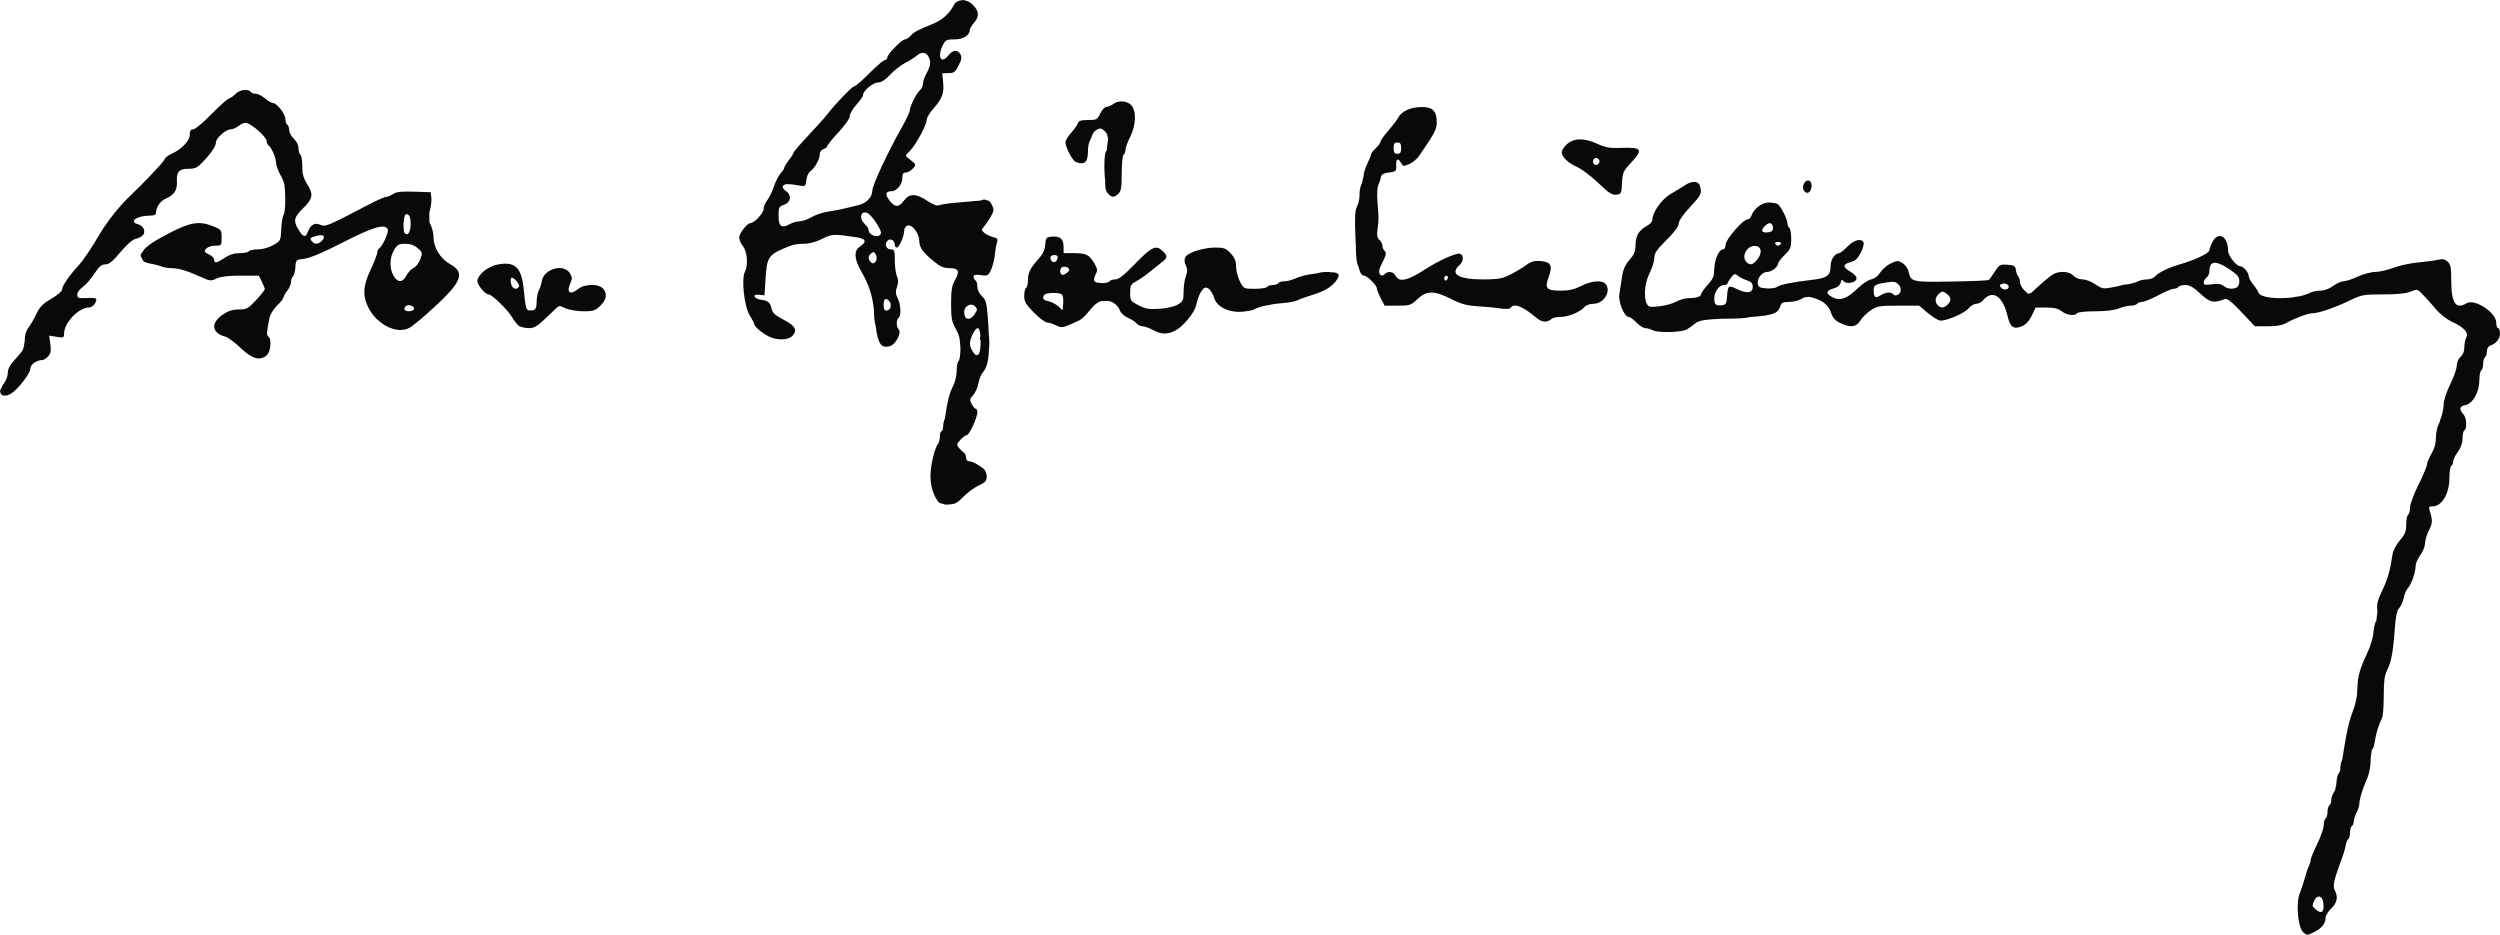
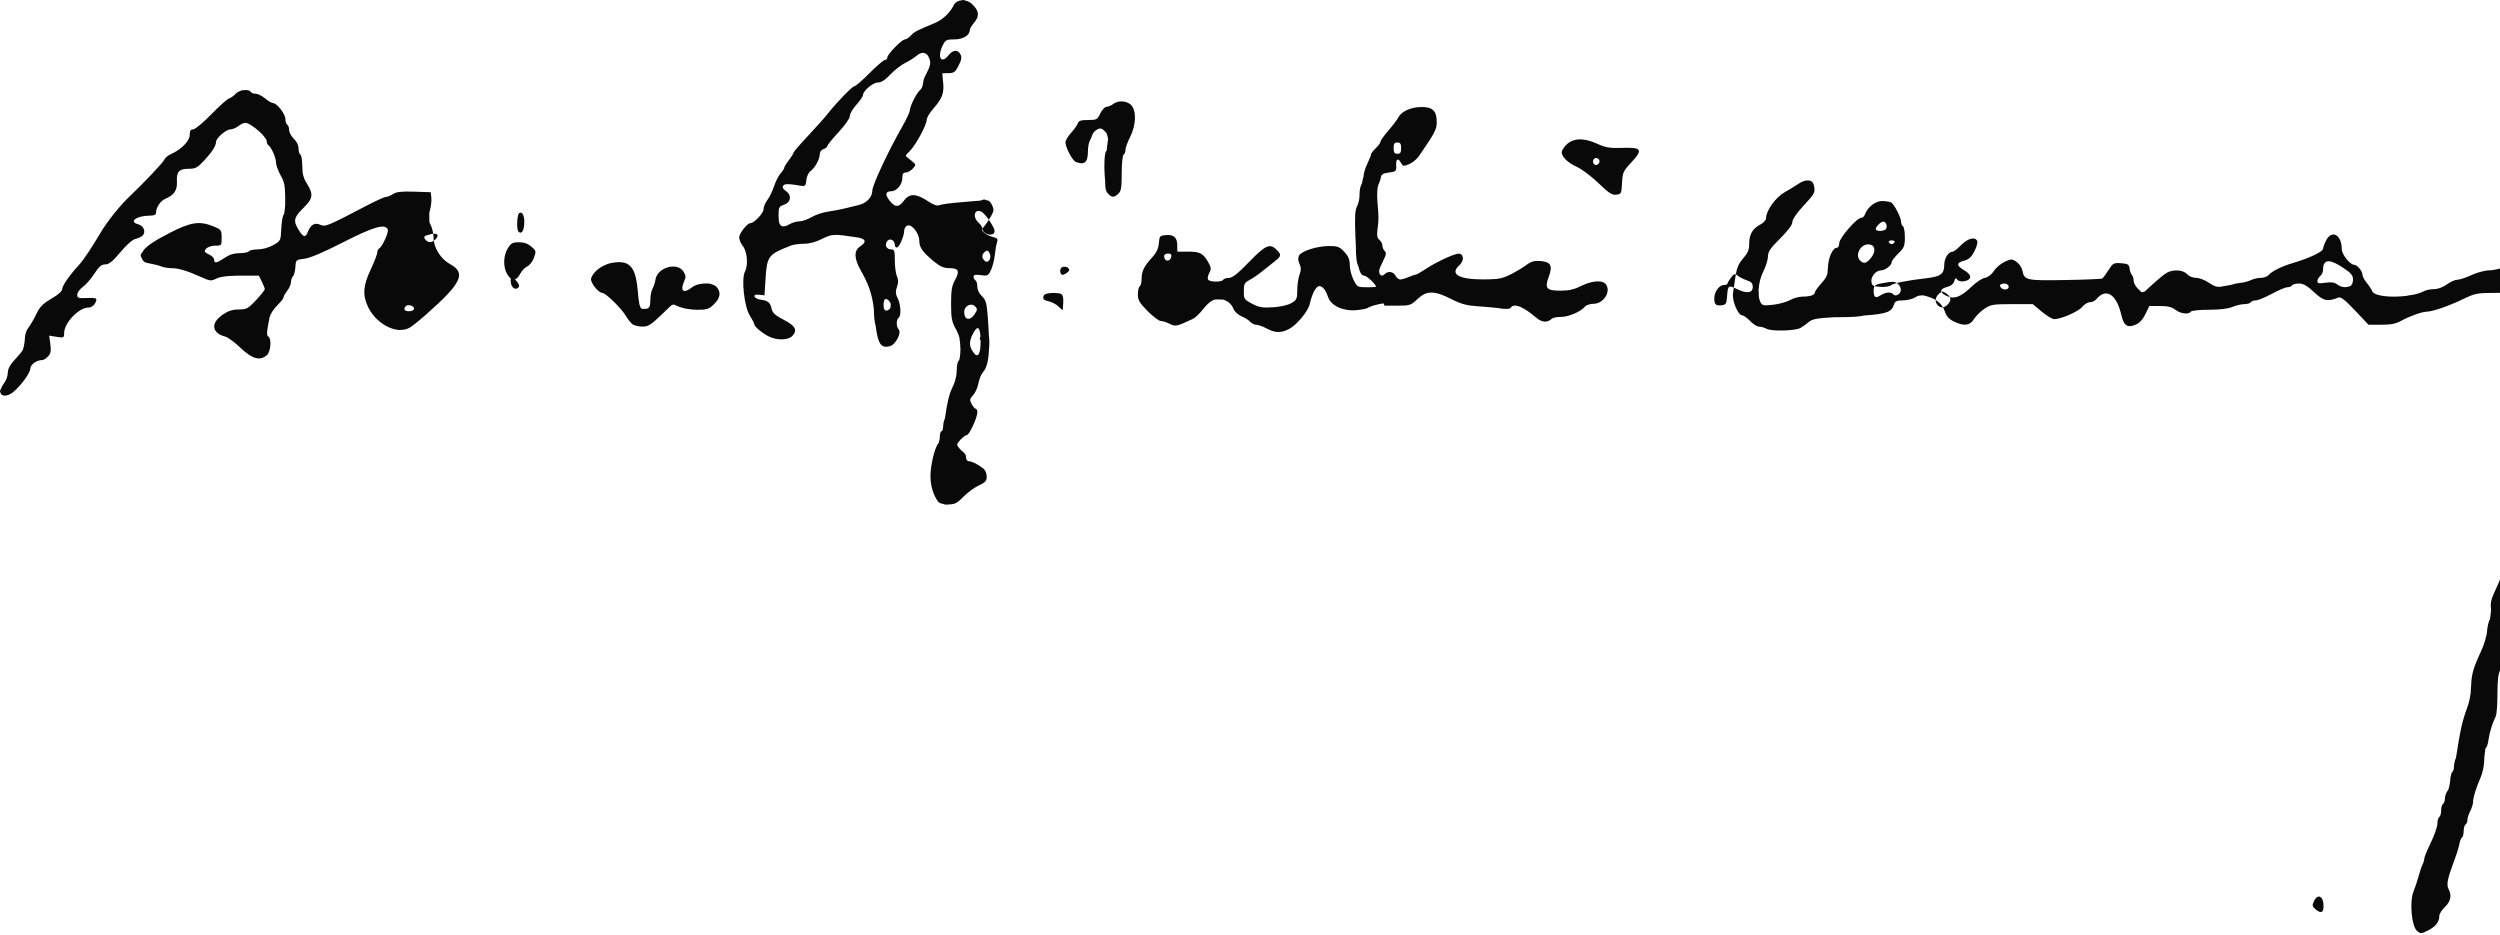
<svg xmlns="http://www.w3.org/2000/svg" xmlns:ns1="http://sodipodi.sourceforge.net/DTD/sodipodi-0.dtd" xmlns:ns2="http://www.inkscape.org/namespaces/inkscape" version="1.1" id="svg833" width="1333.182" height="498.425" viewBox="0 0 1333.182 498.425" ns1:docname="Agârbiceanu signature.svg" ns2:version="1.0.1 (3bc2e813f5, 2020-09-07)">
  <defs id="defs837" />
  <ns1:namedview pagecolor="#ffffff" bordercolor="#666666" borderopacity="1" objecttolerance="10" gridtolerance="10" guidetolerance="10" ns2:pageopacity="0" ns2:pageshadow="2" ns2:window-width="1920" ns2:window-height="1017" id="namedview835" showgrid="false" ns2:pagecheckerboard="true" fit-margin-top="0" fit-margin-left="0" fit-margin-right="0" fit-margin-bottom="0" ns2:zoom="0.55257433" ns2:cx="959.48242" ns2:cy="114.32031" ns2:window-x="-8" ns2:window-y="-8" ns2:window-maximized="1" ns2:current-layer="g845" />
  <g ns2:groupmode="layer" ns2:label="Image" id="g841" transform="translate(269.982,-189.68)">
    <g id="g845" transform="translate(-302.222,-354.703)">
-       <path id="path849" style="fill:#090909;fill-opacity:1" d="m 243.662,189.68 c -0.247,0 -0.534,0.061 -0.84,0.158 -1.798,0.132 -3.397,0.99 -4.172,2.553 -2.12,4.279 -5.997,7.881 -10.451,9.711 -9.264,3.807 -10.65,4.534 -12.457,6.531 -1.019,1.126 -2.424,2.047 -3.121,2.047 -1.675,0 -9.422,7.943 -9.422,9.66 0,0.737 -0.573,1.34 -1.275,1.34 -0.702,0 -4.404,3.15 -8.225,7 -3.821,3.85 -7.452,7 -8.07,7 -1.133,0 -9.789,8.957 -14.43,14.932 -1.375,1.77 -5.987,6.929 -10.25,11.463 -4.263,4.534 -7.75,8.579 -7.75,8.99 0,0.412 -1.125,2.225 -2.5,4.027 -1.375,1.803 -2.5,3.655 -2.5,4.117 0,0.463 -0.854,1.771 -1.898,2.906 -1.045,1.135 -2.636,4.264 -3.535,6.951 -0.899,2.687 -2.518,6.01 -3.6,7.385 -1.081,1.374 -1.967,3.523 -1.967,4.775 0,2.137 -5.018,7.453 -7.035,7.453 -1.666,0 -5.965,5.481 -5.965,7.605 0,1.169 0.895,3.262 1.988,4.652 2.334,2.967 2.91,10.198 1.084,13.609 -2.013,3.761 -0.371,18.698 2.566,23.352 1.299,2.058 2.361,4.123 2.361,4.588 0,1.265 4.075,4.744 7.701,6.576 4.452,2.25 10.551,2.102 12.732,-0.309 2.782,-3.075 1.532,-5.334 -4.742,-8.574 -4.436,-2.291 -5.94,-3.644 -6.369,-5.727 -0.697,-3.382 -1.999,-4.502 -5.744,-4.936 -1.608,-0.186 -3.116,-0.924 -3.352,-1.641 -0.299,-0.909 0.436,-1.212 2.424,-1 l 2.85,0.303 0.537,-8.5 c 0.792,-12.541 1.374,-13.306 13.762,-18.109 1.263,-0.49 4.316,-0.891 6.783,-0.891 2.843,0 6.354,-0.948 9.59,-2.588 5.269,-2.67 6.247,-2.714 18.578,-0.846 4.842,0.733 5.45,2.417 1.75,4.842 -3.404,2.231 -3.263,6.51 0.426,12.971 4.206,7.366 5.979,12.569 6.887,20.441 3.1e-4,0.078 0.006,0.154 0.006,0.232 0,3.414 0.411,7.036 0.951,8.688 1.293,10.079 3.016,12.032 7.57,10.889 3.073,-0.771 6.441,-7.248 4.684,-9.006 -1.311,-1.311 -1.327,-5.318 -0.023,-6.123 1.494,-0.923 1.207,-7.199 -0.479,-10.459 -0.485,-0.938 -0.772,-1.706 -0.891,-2.463 -0.022,-0.351 -0.039,-0.678 -0.057,-1.021 0.036,-0.747 0.224,-1.547 0.572,-2.545 0.81,-2.324 0.804,-3.825 -0.021,-5.637 -0.619,-1.358 -1.125,-5.148 -1.125,-8.422 0,-5.317 -0.217,-5.953 -2.031,-5.953 -2.524,0 -3.609,-2.523 -1.947,-4.525 1.408,-1.696 3.979,-0.308 3.979,2.148 0,0.758 0.475,1.377 1.053,1.377 1.266,0 3.947,-6.114 3.947,-9 0,-1.135 0.747,-2.349 1.658,-2.699 2.395,-0.919 6.338,4.04 6.365,8.006 0.026,3.672 1.721,6.08 7.822,11.111 3.356,2.768 5.24,3.582 8.281,3.582 4.906,0 5.632,1.587 2.93,6.398 -1.649,2.936 -2.057,5.433 -2.057,12.596 0,7.669 0.354,9.568 2.5,13.412 0.942,1.687 1.566,3.168 1.955,4.789 0.321,1.963 0.492,4.086 0.531,6.102 -0.037,3.125 -0.46,5.878 -0.986,6.203 -0.55,0.34 -1,2.638 -1,5.107 0,0.101 -0.011,0.212 -0.014,0.316 -0.063,0.543 -0.1,1.073 -0.125,1.615 -0.242,1.882 -0.79,3.968 -1.512,5.699 -0.208,0.217 -0.372,0.57 -0.459,1 -0.01,0.019 -0.018,0.042 -0.027,0.06 -1.797,3.532 -2.904,7.957 -4.125,16.641 -0.533,1.358 -0.912,2.859 -0.914,3.764 -0.002,0.709 -0.151,1.69 -0.365,2.641 -0.191,0.409 -0.384,0.656 -0.559,0.656 -0.495,0 -0.9,1.261 -0.9,2.801 0,0.545 -0.059,1.093 -0.143,1.617 -0.188,0.614 -0.361,1.249 -0.545,1.891 -0.054,0.096 -0.111,0.178 -0.168,0.242 -1.842,2.045 -4.145,11.621 -4.145,17.234 0,5.403 1.55,10.464 4.273,13.965 0.304,0.391 1.207,0.727 2.33,0.957 0.994,0.425 2.121,0.519 3.34,0.279 3.153,-0.065 4.404,-0.762 7.605,-4.061 2.174,-2.241 5.864,-4.952 8.201,-6.025 3.534,-1.622 4.25,-2.425 4.25,-4.77 0,-1.551 -0.787,-3.454 -1.75,-4.227 -2.78,-2.232 -6.095,-3.904 -7.736,-3.904 -0.174,0 -0.338,-0.047 -0.494,-0.117 -0.208,-0.162 -0.408,-0.326 -0.596,-0.49 -0.26,-0.35 -0.424,-0.821 -0.424,-1.342 0,-1.073 -0.562,-2.31 -1.25,-2.75 -0.688,-0.44 -1.878,-1.601 -2.646,-2.58 -1.227,-1.563 -1.113,-2.08 0.926,-4.25 1.277,-1.359 2.805,-2.472 3.396,-2.473 1.276,-0.002 5.574,-9.315 5.574,-12.076 0,-1.057 -0.373,-1.922 -0.83,-1.922 -0.457,0 -1.435,-1.127 -2.172,-2.504 -1.19,-2.224 -1.107,-2.754 0.75,-4.75 1.149,-1.236 2.407,-4.046 2.795,-6.246 0.387,-2.2 1.491,-4.9 2.453,-6 1.893,-2.165 2.921,-5.714 3.18,-11.797 0.296,-2.736 0.302,-5.525 -0.041,-7.936 -0.117,-3.184 -0.329,-6.748 -0.666,-10.914 -0.513,-6.336 -1.034,-8.036 -3.043,-9.924 -1.433,-1.346 -2.426,-3.41 -2.426,-5.045 0,-1.522 -0.45,-3.045 -1,-3.385 -0.55,-0.34 -1,-1.223 -1,-1.963 0,-0.987 1.04,-1.208 3.898,-0.824 0.368,0.049 0.679,0.086 0.984,0.119 0.334,0.097 0.633,0.168 0.822,0.168 0.104,0 0.212,-0.032 0.322,-0.084 1.747,0.023 2.213,-0.658 3.303,-3.049 0.844,-1.852 1.735,-5.392 1.98,-7.867 0.246,-2.475 0.774,-5.493 1.174,-6.705 0.611,-1.854 0.272,-2.311 -2.129,-2.883 -1.57,-0.374 -3.65,-1.371 -4.621,-2.215 -1.687,-1.467 -1.686,-1.627 0.014,-3.615 0.978,-1.145 2.586,-3.544 3.572,-5.33 1.557,-2.822 1.617,-3.609 0.457,-6 -0.839,-1.73 -1.532,-2.389 -2.922,-2.484 -0.939,-0.566 -1.701,-0.476 -2.92,0.172 -2.233,0.21 -6.354,0.565 -10.936,0.926 -5.225,0.412 -10.281,1.105 -11.236,1.543 -1.208,0.553 -3.166,-0.15 -6.422,-2.307 -6.054,-4.01 -9.59,-4.038 -12.5,-0.102 -2.758,3.731 -4.686,3.72 -7.658,-0.043 -2.508,-3.176 -2.192,-4.957 0.877,-4.957 2.896,0 5.939,-3.588 5.939,-7 0,-2.249 0.462,-3 1.846,-3 1.015,0 2.699,-0.945 3.744,-2.1 1.879,-2.077 1.868,-2.123 -1.066,-4.463 l -2.574,-2.053 c -0.018,-0.253 -10e-4,-0.512 0.055,-0.781 l 2.207,-2.318 c 3.218,-3.379 8.789,-13.762 8.789,-16.383 0,-1.043 1.475,-3.584 3.277,-5.648 4.98,-5.702 6.053,-8.469 5.504,-14.188 l -0.477,-4.963 c 0.56,-0.074 1.319,-0.104 2.387,-0.104 h 0.936 c 2.884,0 3.609,-0.541 5.381,-4.014 1.586,-3.109 1.809,-4.462 0.986,-6 -1.47,-2.746 -4.023,-2.482 -6.541,0.676 -3.799,4.764 -5.95,0.648 -2.879,-5.508 1.431,-2.868 1.998,-3.154 6.277,-3.154 4.634,0 8.148,-2.208 8.148,-5.117 0,-0.602 1.087,-2.385 2.414,-3.963 2.835,-3.369 2.48,-6.271 -1.188,-9.725 -1.071,-1.008 -2.364,-1.633 -3.666,-1.902 -0.407,-0.182 -0.783,-0.293 -1.098,-0.293 z m -21.266,28.209 c 1.389,0.094 2.548,1.121 3.217,3.023 0.922,2.622 0.622,3.809 -2.529,10.004 -0.432,0.85 -0.779,2.216 -0.854,3.244 -5e-5,6.4e-4 5e-5,0.001 0,0.002 -0.137,0.467 -0.213,0.841 -0.213,1.088 0,0.115 -0.014,0.242 -0.035,0.375 -0.267,0.801 -0.758,1.619 -1.342,2.104 -1.859,1.542 -5.435,8.678 -5.457,10.889 -0.009,0.859 -1.811,4.713 -4.006,8.562 -7.584,13.302 -15.979,31.273 -15.979,34.207 0,0.121 -0.012,0.241 -0.019,0.361 -0.099,0.387 -0.162,0.707 -0.162,0.91 0,0.062 -0.009,0.128 -0.012,0.191 -0.738,2.896 -3.593,5.416 -7.307,6.248 -1.65,0.37 -4.8,1.134 -7,1.697 -2.2,0.564 -6.268,1.344 -9.043,1.734 -2.775,0.391 -6.739,1.709 -8.809,2.93 -2.069,1.221 -4.974,2.236 -6.455,2.256 -1.481,0.019 -3.818,0.679 -5.193,1.465 -0.719,0.411 -1.421,0.771 -1.977,1.023 -0.7,0.107 -1.34,0.182 -1.869,0.203 -1.616,-0.482 -2.154,-2.02 -2.154,-5.711 0,-4.455 0.226,-4.898 3,-5.865 3.686,-1.285 4.125,-5.16 0.83,-7.348 -1.374,-0.912 -1.881,-1.908 -1.383,-2.715 0.73,-1.182 2.769,-1.168 10.053,0.072 1.634,0.278 2.061,-0.294 2.33,-3.121 0.19,-1.995 1.145,-4.033 2.256,-4.811 2.343,-1.641 4.914,-6.409 4.914,-9.111 0,-1.104 0.886,-2.264 2,-2.617 1.1,-0.349 2,-1.065 2,-1.592 0,-0.527 2.7,-3.861 6,-7.408 3.48,-3.741 6,-7.354 6,-8.604 0,-1.185 1.575,-3.897 3.5,-6.027 1.925,-2.131 3.5,-4.411 3.5,-5.066 0,-2.275 5.323,-6.803 7.998,-6.803 1.793,0 3.89,-1.345 6.621,-4.25 2.198,-2.337 5.771,-5.126 7.939,-6.197 2.169,-1.071 4.915,-2.801 6.104,-3.842 1.237,-1.083 2.455,-1.575 3.535,-1.502 z m -361.191,19.801 c -0.524,-0.015 -1.086,0.05 -1.65,0.148 l -0.363,-0.123 -0.406,0.271 c -1.215,0.322 -2.361,0.893 -3.062,1.668 -0.983,1.086 -2.597,2.232 -3.588,2.547 -0.991,0.314 -5.284,4.151 -9.541,8.525 -4.257,4.375 -8.562,7.953 -9.566,7.953 -1.348,0 -1.828,0.758 -1.828,2.896 0,3.215 -4.442,7.804 -9.889,10.215 -1.724,0.763 -3.365,2.114 -3.646,3.002 -0.414,1.305 -11.291,12.802 -18.814,19.887 -4.787,4.509 -11.79,13.293 -15.146,19 -4.802,8.164 -9.332,14.911 -11.752,17.5 -4.668,4.995 -8.752,10.851 -8.752,12.551 0,1.21 -2.011,3.033 -5.75,5.213 -4.583,2.673 -6.224,4.346 -8.086,8.246 -1.285,2.691 -3.197,5.988 -4.25,7.326 -1.228,1.561 -1.914,4.014 -1.914,6.842 0,0.073 -0.003,0.132 -0.004,0.203 -0.025,0.16 -0.057,0.32 -0.078,0.479 -0.23,1.696 -0.494,3.003 -0.908,4.168 -0.661,1.191 -1.73,2.467 -3.51,4.369 -3.192,3.413 -4.429,5.528 -4.488,7.662 -0.12,0.518 -0.176,1.045 -0.186,1.6 -0.312,1.451 -1.014,3.082 -1.826,4.115 -0.657,0.835 -1.213,1.901 -1.578,2.881 -0.37,0.579 -0.604,1.126 -0.604,1.5 0,0.207 0.072,0.395 0.209,0.561 0.274,2.33 3.653,2.395 6.641,0.014 4.034,-3.216 9.332,-10.405 9.332,-12.662 0,-2.172 3.351,-4.566 6.393,-4.566 0.714,0 2.105,-0.892 3.092,-1.982 1.409,-1.557 1.659,-2.951 1.172,-6.508 l -0.619,-4.527 3.982,0.637 c 3.764,0.602 3.98,0.497 3.98,-1.902 0,-5.515 7.792,-13.717 13.031,-13.717 1.858,0 3.603,-1.652 4.137,-3.916 0.259,-1.098 -0.829,-1.357 -4.918,-1.172 -4.667,0.211 -5.25,0.014 -5.25,-1.77 0,-1.103 1.327,-2.95 2.949,-4.105 1.622,-1.155 4.399,-4.336 6.17,-7.068 2.505,-3.866 3.797,-4.969 5.828,-4.969 1.988,0 3.913,-1.556 8.082,-6.535 3.473,-4.147 6.468,-6.747 8.199,-7.119 1.5,-0.322 3.224,-1.186 3.832,-1.918 1.632,-1.967 0.224,-5.14 -2.596,-5.848 -5.191,-1.303 -0.825,-4.58 6.102,-4.58 2.337,0 3.434,-0.465 3.434,-1.453 0,-2.946 2.338,-6.443 5.059,-7.57 4.561,-1.889 6.357,-4.577 6.09,-9.111 -0.311,-5.278 1.138,-6.865 6.268,-6.865 3.617,0 4.693,-0.563 8.129,-4.25 4.301,-4.616 6.455,-7.969 6.455,-10.049 0,-2.029 5.348,-6.701 7.67,-6.701 1.133,0 3.206,-0.901 4.605,-2.002 1.72,-1.353 3.18,-1.758 4.508,-1.25 2.256,0.863 5.816,3.694 8.084,6.105 0.676,0.824 1.354,1.767 2.025,2.752 0.065,0.173 0.107,0.334 0.107,0.467 0,0.996 0.422,2.07 0.938,2.389 1.549,0.958 4.062,6.68 4.062,9.25 0,1.322 1.125,4.42 2.5,6.883 0.96,1.72 1.558,3.108 1.934,4.734 0.293,1.784 0.432,3.973 0.469,6.938 0.018,1.435 4.7e-4,2.902 -0.031,4.371 -0.162,2.559 -0.462,4.557 -0.818,4.914 -0.521,0.522 -1.083,3.862 -1.25,7.422 -0.299,6.399 -0.349,6.5 -4.303,8.734 -2.366,1.337 -5.71,2.267 -8.189,2.277 -2.305,0.009 -4.471,0.466 -4.811,1.016 -0.34,0.55 -2.552,1 -4.918,1 -2.939,0 -5.469,0.792 -7.986,2.5 -4.246,2.881 -5.596,3.117 -5.596,0.979 0,-0.837 -1.125,-2.034 -2.5,-2.66 -1.375,-0.626 -2.5,-1.428 -2.5,-1.779 0,-1.605 2.691,-3.039 5.701,-3.039 3.216,0 3.301,-0.108 3.297,-4.25 -0.004,-4.059 -0.196,-4.329 -4.262,-6 -7.417,-3.049 -12.129,-2.368 -23.283,3.365 -8.968,4.61 -13.399,7.658 -14.742,10.396 -0.564,0.607 -0.886,1.102 -0.877,1.434 0.02,0.736 0.193,1.334 0.678,1.859 0.537,1.654 1.548,2.277 4.248,2.715 2.058,0.334 4.776,1.03 6.039,1.545 1.263,0.515 3.705,0.936 5.428,0.936 3.763,0 8.438,1.391 15.609,4.643 4.994,2.264 5.532,2.322 8.404,0.889 1.831,-0.913 5.02,-1.387 10.191,-1.502 0.232,-0.003 0.447,-0.01 0.684,-0.012 0.633,-0.01 1.276,-0.018 1.967,-0.018 h 9.771 l 1.574,3.154 c 0.865,1.734 1.572,3.554 1.572,4.043 0,0.489 -2.086,3.119 -4.637,5.846 -4.244,4.538 -5.027,4.96 -9.25,4.99 -3.365,0.024 -5.696,0.78 -8.613,2.791 -5.12,3.529 -5.764,7.585 -2.24,10.068 0.375,0.344 0.824,0.607 1.354,0.789 0.695,0.325 1.487,0.608 2.381,0.838 1.372,0.352 5.051,3.08 8.176,6.061 6.182,5.896 10.395,7.03 14.002,3.766 2.039,-1.845 2.551,-8.78 0.732,-9.904 -1.039,-0.642 -0.922,-2.436 0.648,-10.09 0.355,-1.732 2.176,-4.634 4.047,-6.447 1.871,-1.813 3.412,-3.77 3.424,-4.35 0.012,-0.58 0.901,-2.18 1.977,-3.555 1.076,-1.375 1.966,-3.423 1.979,-4.551 0.012,-1.127 0.493,-2.52 1.068,-3.096 0.576,-0.576 1.159,-2.805 1.295,-4.951 0.243,-3.841 0.319,-3.91 4.795,-4.43 2.983,-0.347 10.073,-3.356 20.611,-8.75 16.264,-8.324 22.583,-10.132 23.854,-6.82 0.568,1.481 -2.859,9.023 -4.586,10.09 -0.558,0.345 -1.016,1.326 -1.016,2.182 0,0.856 -1.575,4.921 -3.5,9.031 -4.02,8.585 -4.41,13.416 -1.58,19.6 3.175,6.938 9.802,11.794 15.834,12.539 6.4e-4,8e-5 0.001,-8e-5 0.002,0 0.355,0.1 0.639,0.156 0.822,0.156 0.196,0 0.409,-0.023 0.631,-0.059 1.809,0.018 3.536,-0.342 5.055,-1.191 1.23,-0.688 5.161,-3.835 8.736,-6.994 19.06,-16.843 21.554,-22.094 12.781,-26.934 -5.04,-2.78 -8.74,-8.743 -8.764,-14.121 -0.009,-2.09 -0.733,-5.186 -1.609,-6.881 -0.256,-0.495 -0.451,-0.931 -0.615,-1.35 -0.066,-1.584 -0.086,-3.239 -0.053,-4.979 0.076,-0.303 0.154,-0.609 0.25,-0.953 0.647,-2.31 1.027,-5.516 0.844,-7.121 l -0.334,-2.918 -8.863,-0.291 c -6.681,-0.219 -9.443,0.089 -11.215,1.25 -1.293,0.847 -2.99,1.541 -3.771,1.541 -0.782,0 -5.41,2.087 -10.285,4.639 -20.99,10.984 -22.097,11.439 -24.797,10.209 -2.894,-1.319 -5.183,0.011 -6.646,3.861 -1.195,3.144 -2.396,2.878 -4.84,-1.076 -3.004,-4.86 -2.625,-6.683 2.418,-11.633 5.22,-5.123 5.563,-7.355 2,-13 -1.878,-2.975 -2.5,-5.32 -2.5,-9.422 0,-3.003 -0.45,-5.738 -1,-6.078 -0.55,-0.34 -1,-1.863 -1,-3.385 0,-1.658 -1.002,-3.708 -2.5,-5.115 -1.375,-1.292 -2.5,-3.369 -2.5,-4.615 0,-1.247 -0.45,-2.545 -1,-2.885 -0.55,-0.34 -1,-1.682 -1,-2.982 0,-2.666 -4.474,-8.518 -6.512,-8.518 -0.734,0 -2.671,-1.125 -4.305,-2.5 -1.634,-1.375 -3.892,-2.5 -5.018,-2.5 -1.126,0 -2.326,-0.45 -2.666,-1 -0.397,-0.642 -1.354,-0.957 -2.494,-0.99 z m 466.701,6.055 c -1.538,0.036 -3.068,0.498 -4.266,1.404 -1.068,0.807 -2.676,1.482 -3.576,1.5 -0.9,0.018 -2.383,1.606 -3.297,3.531 -1.564,3.296 -1.946,3.5 -6.547,3.5 -3.797,0 -5.01,0.395 -5.447,1.771 -0.309,0.974 -1.916,3.253 -3.568,5.062 -1.653,1.81 -3.006,4.078 -3.006,5.041 0,2.72 3.746,9.813 5.547,10.504 4.718,1.811 6.453,0.205 6.453,-5.975 0,-1.887 0.418,-4.213 0.928,-5.168 0.51,-0.955 1.159,-2.493 1.443,-3.42 0.284,-0.927 1.432,-2.175 2.551,-2.773 1.649,-0.883 2.434,-0.689 4.154,1.031 0.266,0.266 0.487,0.517 0.686,0.762 0.49,0.936 0.829,2.074 0.973,3.357 -0.039,0.486 -0.113,1.02 -0.234,1.654 -0.156,0.818 -0.335,2.499 -0.51,4.473 -0.056,0.077 -0.113,0.143 -0.172,0.18 -1.201,0.742 -1.321,9.74 -0.658,15.883 -0.022,4.2 0.361,5.534 1.432,6.717 2.109,2.331 3.221,2.381 5.58,0.246 1.522,-1.377 1.828,-3.215 1.828,-10.941 0,-5.112 0.45,-9.564 1,-9.904 0.55,-0.34 1,-1.506 1,-2.592 0,-1.086 1.125,-4.195 2.5,-6.908 3.206,-6.327 3.434,-14.066 0.5,-17 -1.324,-1.324 -3.316,-1.982 -5.293,-1.936 z m 159.986,3.008 c -5.669,0.08 -10.567,2.336 -12.223,5.629 -0.566,1.126 -2.929,4.233 -5.25,6.904 -2.321,2.671 -4.221,5.349 -4.221,5.951 0,0.602 -1.125,2.152 -2.5,3.443 -1.375,1.292 -2.5,2.742 -2.5,3.223 0,0.481 -0.9,2.737 -2,5.014 -1.1,2.277 -2,5.21 -2,6.518 0,0.092 -0.02,0.21 -0.025,0.309 -0.275,0.913 -0.501,1.761 -0.609,2.438 -0.038,0.241 -0.092,0.632 -0.135,0.908 -0.121,0.317 -0.247,0.625 -0.383,0.879 -0.635,1.186 -1.097,3.676 -1.027,5.535 0.07,1.859 -0.519,4.628 -1.309,6.154 -1.131,2.188 -1.316,5.711 -0.879,16.65 0.058,1.445 0.132,2.768 0.211,4.057 0.073,6.839 0.374,9.302 1.391,11.467 0.759,3.242 1.755,4.85 3.008,4.85 1.591,0 6.758,5.09 6.758,6.656 0,0.705 0.946,3.096 2.102,5.312 l 2.102,4.031 h 6.305 0.592 c 6.508,0 7.106,-0.197 10.607,-3.5 4.903,-4.625 8.875,-4.638 17.965,-0.06 5.569,2.805 8.304,3.532 14.828,3.934 3.974,0.245 8.695,0.687 11.27,1.039 10e-4,4.5e-4 0.003,0.002 0.004,0.002 0.645,0.233 1.194,0.295 1.803,0.221 2.065,0.231 3.497,0.058 3.867,-0.541 1.612,-2.608 6.463,-0.739 13.389,5.154 3.28,2.791 6.093,3.001 8.619,0.641 0.522,-0.488 2.677,-0.889 4.789,-0.889 4.032,0 10.483,-2.758 12.699,-5.428 0.718,-0.865 2.808,-1.572 4.645,-1.572 5.687,0 9.826,-7.191 6.217,-10.801 -1.946,-1.946 -7.51,-1.38 -12.801,1.301 -3.608,1.828 -6.521,2.5 -10.844,2.5 -7.711,0 -8.736,-1.176 -6.434,-7.387 2.225,-6.004 1.144,-7.996 -4.566,-8.42 -3.154,-0.234 -4.914,0.276 -7.396,2.139 -1.792,1.345 -5.607,3.62 -8.477,5.057 -2.772,1.388 -4.583,2.049 -7.463,2.357 -2.066,0.181 -4.414,0.253 -7.199,0.254 -0.02,0 -0.036,0 -0.057,0 -0.024,0 -0.042,0 -0.066,0 -0.031,-1e-5 -0.057,-0.002 -0.088,-0.002 -12.755,-0.014 -17.511,-2.882 -12.41,-7.498 2.4,-2.172 2.611,-5.328 0.412,-6.172 -1.752,-0.672 -11.204,3.519 -18.336,8.131 -9.768,6.316 -14.083,7.266 -16.076,3.541 -1.197,-2.237 -3.978,-2.622 -5.799,-0.801 -2.09,2.09 -3.826,-0.593 -2.381,-3.68 0.649,-1.386 1.71,-3.653 2.359,-5.039 0.906,-1.936 0.906,-2.795 0,-3.701 -0.649,-0.649 -1.18,-1.935 -1.18,-2.857 0,-0.923 -0.712,-2.269 -1.584,-2.992 -1.204,-0.999 -1.446,-2.412 -1.004,-5.873 0.683,-5.351 0.682,-5.504 -0.039,-14.451 -0.32,-3.967 -0.114,-7.789 0.484,-9 0.572,-1.158 1.18,-3.005 1.352,-4.105 0.235,-1.508 1.293,-2.123 4.301,-2.5 3.08,-0.386 3.774,-0.62 3.854,-2.355 0.08,-0.253 0.081,-0.536 0.006,-0.848 -0.005,-0.181 -0.006,-0.342 -0.016,-0.547 -0.165,-3.643 1.044,-4.244 2.619,-1.301 0.952,1.779 1.325,1.829 4.277,0.588 1.778,-0.748 4.137,-2.673 5.242,-4.279 8.4,-12.208 9.508,-14.304 9.508,-17.986 0,-6.159 -2.154,-8.286 -8.307,-8.199 z m 84.785,17.246 c -4.216,0.003 -7.485,1.959 -9.549,5.814 -1.289,2.409 2.235,6.403 7.832,8.879 2.558,1.132 7.698,4.998 11.42,8.592 5.521,5.33 7.279,6.475 9.543,6.215 2.648,-0.304 2.79,-0.594 3.082,-6.275 0.282,-5.488 0.655,-6.33 4.75,-10.707 6.711,-7.175 5.909,-8.389 -5.266,-7.973 -6.08,0.226 -8.209,-0.162 -13.258,-2.428 -3.155,-1.416 -6.025,-2.119 -8.555,-2.117 z m -97.479,1.682 c 1.556,0 2,0.667 2,3 0,2.333 -0.444,3 -2,3 -1.556,0 -2,-0.667 -2,-3 0,-2.333 0.444,-3 2,-3 z m 106.031,8.24 c 1.186,0.034 2.296,1.421 1.523,2.672 -0.37,0.598 -1.07,1.088 -1.555,1.088 -1.545,0 -2.265,-2.133 -1.111,-3.287 0.345,-0.345 0.747,-0.484 1.143,-0.473 z m 113.01,11.969 c -1.569,-0.027 -3.254,2.54 -2.557,4.736 0.414,1.303 1.351,2.042 2.352,1.852 1.963,-0.374 2.811,-4.55 1.242,-6.119 -0.319,-0.319 -0.675,-0.463 -1.037,-0.469 z m -60.615,0.811 c -1.472,-0.068 -3.322,0.545 -5.215,1.854 -1.49,1.03 -4.805,3.05 -7.367,4.488 -4.728,2.655 -9.844,9.793 -9.844,13.738 0,1.034 -1.295,2.519 -2.939,3.369 -4.181,2.162 -6.061,5.331 -6.061,10.219 0,3.35 -0.674,5.013 -3.209,7.9 -2.385,2.716 -3.426,5.105 -4.041,9.285 -0.456,3.095 -1.077,7.251 -1.381,9.236 -0.614,4.011 2.676,11.891 4.965,11.891 0.711,0 2.585,1.35 4.166,3 1.581,1.65 3.721,3 4.754,3 1.033,0 2.842,0.516 4.02,1.146 2.704,1.447 15.229,1.133 18.08,-0.453 1.181,-0.657 3.193,-2.093 4.473,-3.193 1.802,-1.549 4.318,-2.016 13.717,-2.529 l 1.879,-0.006 c 7.317,-0.02 11.511,-0.283 13.855,-0.895 13.088,-0.926 14.82,-2.116 16.119,-6.32 0.399,-1.291 1.607,-1.75 4.607,-1.75 2.237,0 5.198,-0.74 6.578,-1.645 0.484,-0.317 0.907,-0.558 1.316,-0.74 0.372,-0.061 0.957,-0.145 1.262,-0.197 0.457,-0.078 0.928,-0.11 1.406,-0.121 0.66,0.096 1.416,0.281 2.383,0.57 5.191,1.555 8.115,4.092 9.445,8.199 0.762,2.353 2.195,3.949 4.605,5.127 5.457,2.666 8.721,2.316 10.84,-1.168 0.995,-1.636 3.483,-4.111 5.529,-5.5 3.424,-2.323 4.603,-2.525 14.787,-2.525 h 11.066 l 4.777,4 c 2.628,2.2 5.623,4 6.654,4 3.67,0 12.88,-4.013 14.885,-6.486 1.121,-1.382 2.977,-2.514 4.127,-2.514 1.149,0 2.671,-0.7 3.381,-1.555 5.266,-6.345 10.833,-2.845 13.439,8.449 1.286,5.572 3.21,6.888 7.486,5.117 2.165,-0.897 3.895,-2.74 5.318,-5.67 l 2.107,-4.342 h 5.666 c 4.152,0 6.346,0.534 8.209,2 2.697,2.122 7.195,2.669 8.227,1 0.34,-0.55 4.657,-1 9.592,-1 5.714,0 10.277,-0.545 12.562,-1.5 1.974,-0.825 4.86,-1.5 6.41,-1.5 1.55,0 3.096,-0.45 3.436,-1 0.34,-0.55 1.543,-1 2.672,-1 1.129,0 4.969,-1.575 8.533,-3.5 3.564,-1.925 7.311,-3.5 8.328,-3.5 1.017,0 2.127,-0.45 2.467,-1 0.34,-0.55 2.009,-1 3.707,-1 2.291,0 4.36,1.19 8.023,4.617 5.06,4.733 7.13,5.191 12.988,2.873 1.281,-0.507 3.542,1.254 8.887,6.916 l 7.17,7.594 h 6.832 c 5.023,0 7.795,-0.539 10.465,-2.039 4.399,-2.471 11.247,-4.925 13.795,-4.945 3.037,-0.024 11.633,-2.99 19.193,-6.623 6.715,-3.226 7.599,-3.393 18.127,-3.393 7.539,0 12.206,-0.474 14.633,-1.488 3.528,-1.474 3.594,-1.456 6.871,1.926 1.82,1.878 4.884,5.32 6.809,7.646 1.925,2.327 5.675,5.24 8.334,6.475 6.49,3.013 9.071,5.818 7.703,8.373 -0.57,1.065 -1.037,3.442 -1.037,5.281 0,2.106 -0.74,3.976 -2,5.055 -1.025,0.878 -1.827,2.589 -1.969,4.1 -0.126,0.524 -0.196,1.083 -0.207,1.666 -0.448,2.072 -1.764,5.621 -3.324,8.828 -1.925,3.955 -3.5,8.61 -3.5,10.344 0,1.854 -0.513,4.561 -1.273,7.15 -0.398,0.781 -0.703,1.701 -0.834,2.51 -0.322,0.858 -0.66,1.671 -1.014,2.371 -0.223,0.442 -0.425,1.28 -0.582,2.262 -0.286,0.968 -0.478,2.493 -0.478,4.102 0,1.15 -0.192,2.55 -0.5,3.941 -0.428,1.468 -1.048,2.942 -1.83,4.311 -1.368,2.394 -2.488,5.097 -2.488,6.008 0,0.91 -2.019,5.702 -4.488,10.648 -2.477,4.961 -4.49,10.423 -4.5,12.184 -0.01,1.755 -0.462,3.469 -1.012,3.809 -0.55,0.34 -1,2.658 -1,5.15 0,3.709 -0.617,5.254 -3.4,8.506 -2.01,2.348 -3.62,5.48 -3.936,7.658 -1.219,8.406 -2.545,13.025 -5.49,19.121 -2.371,4.908 -2.994,7.348 -2.625,10.285 0.041,0.325 0.065,0.665 0.08,1.01 -0.19,1.648 -0.374,3.155 -0.553,4.549 -0.059,0.156 -0.121,0.305 -0.188,0.43 -0.629,1.176 -1.273,4.065 -1.432,6.422 -0.159,2.357 -1.611,7.118 -3.227,10.578 -3.974,8.511 -5.096,12.317 -5.207,17.922 -0.111,0.995 -0.189,1.964 -0.195,2.869 -0.002,0.318 -0.017,0.661 -0.035,1.008 -0.329,2.705 -1.019,5.818 -1.834,8.006 -2.662,7.149 -3.683,11.678 -6.072,26.977 -0.596,1.257 -1.068,3.348 -1.068,4.885 0,0.338 -0.032,0.67 -0.066,0.996 -0.283,0.876 -0.593,1.53 -0.857,1.693 -0.31,0.192 -0.577,1.053 -0.746,2.148 -0.2,0.667 -0.33,1.511 -0.33,2.375 0,0.755 -0.32,2.385 -0.805,4.365 -0.17,0.393 -0.353,0.734 -0.545,0.988 -0.807,1.068 -1.469,2.954 -1.469,4.191 0,1.237 -0.45,2.527 -1,2.867 -0.55,0.34 -1,1.915 -1,3.5 0,1.585 -0.45,3.16 -1,3.5 -0.55,0.34 -1,1.93 -1,3.533 0,1.603 -1.575,6.15 -3.5,10.105 -1.925,3.955 -3.5,7.799 -3.5,8.541 0,0.742 -0.406,2.129 -0.902,3.084 -0.496,0.955 -1.445,3.761 -2.107,6.236 -0.663,2.475 -1.893,6.176 -2.736,8.225 -2.208,5.364 -1.039,18.562 1.861,21.004 1.95,1.642 2.245,1.629 5.936,-0.254 4.049,-2.066 5.949,-4.532 5.949,-7.721 0,-1.033 1.35,-3.173 3,-4.754 3.152,-3.02 3.77,-6.193 1.889,-9.709 -1.07,-2 -0.526,-5.224 2.076,-12.291 2.61,-7.088 3.32,-9.303 3.766,-11.762 0.276,-1.519 0.898,-3.008 1.385,-3.309 0.487,-0.301 0.885,-1.845 0.885,-3.43 0,-1.585 0.45,-3.16 1,-3.5 0.55,-0.34 1,-1.441 1,-2.445 0,-1.005 0.673,-3.114 1.494,-4.689 0.822,-1.575 1.5,-3.734 1.5,-4.795 0.008,-2.41 1.662,-7.769 4.121,-13.348 1.088,-2.468 1.885,-6.564 1.885,-9.689 0,-0.429 0.025,-0.827 0.041,-1.238 0.168,-1.461 0.348,-2.843 0.539,-4.166 0.099,-0.289 0.203,-0.494 0.314,-0.562 0.492,-0.304 1.106,-2.245 1.365,-4.311 0.456,-3.639 2.096,-8.925 3.875,-12.492 0.476,-0.955 0.865,-6.264 0.865,-11.799 0,-7.481 0.43,-10.884 1.678,-13.264 2.242,-4.275 3.379,-10.237 4.168,-21.85 0.481,-7.079 1.117,-10.161 2.393,-11.566 0.956,-1.054 2.032,-3.461 2.389,-5.35 0.357,-1.889 1.349,-4.243 2.205,-5.229 1.961,-2.259 4.134,-8.412 4.154,-11.762 0.01,-1.406 1.139,-4.082 2.514,-5.945 1.375,-1.864 2.5,-4.669 2.5,-6.234 0,-1.565 0.942,-4.69 2.092,-6.943 1.98,-3.88 2.027,-5.237 0.373,-10.572 -0.592,-1.91 -0.329,-2.25 1.744,-2.25 4.782,0 8.791,-6.808 8.791,-14.928 0,-3.275 0.45,-6.232 1,-6.572 0.55,-0.34 1,-1.405 1,-2.365 0,-0.961 1.125,-3.271 2.5,-5.135 1.619,-2.194 2.5,-4.709 2.5,-7.135 0,-2.061 0.45,-4.025 1,-4.365 1.492,-0.922 1.208,-6.613 -0.42,-8.422 -2.546,-2.828 -2.261,-4.433 0.893,-5.027 4.021,-0.758 7.49,-6.874 7.512,-13.242 0.01,-2.58 0.466,-4.969 1.016,-5.309 0.55,-0.34 1,-1.915 1,-3.5 0,-1.585 0.45,-3.16 1,-3.5 0.55,-0.34 1,-1.73 1,-3.09 0,-1.452 0.723,-2.729 1.75,-3.094 3.255,-1.154 5.25,-3.613 5.25,-6.471 0,-1.565 -0.45,-2.846 -1,-2.846 -0.55,0 -1,-1.261 -1,-2.803 0,-5.624 -11.612,-13.168 -16.025,-10.412 -5.474,3.418 -7.975,-0.297 -7.975,-11.852 0,-7.301 -0.301,-8.897 -1.965,-10.402 -1.427,-1.291 -2.728,-1.58 -4.75,-1.055 -1.532,0.398 -6.385,1.06 -10.785,1.471 -4.4,0.411 -10.467,1.716 -13.484,2.9 -3.017,1.184 -7.292,2.157 -9.5,2.162 -2.208,0.005 -6.421,1.13 -9.363,2.5 -2.942,1.37 -6.343,2.49 -7.557,2.49 -1.214,0 -3.732,1.125 -5.596,2.5 -2.036,1.502 -4.734,2.5 -6.76,2.5 -1.854,0 -4.299,0.497 -5.434,1.104 -1.537,0.823 -3.616,1.461 -5.926,1.936 -1,0.077 -2.128,0.277 -3.227,0.541 -8.072,1.036 -17.429,0.223 -18.402,-2.455 -0.325,-0.894 -1.64,-2.896 -2.922,-4.451 -1.281,-1.555 -2.33,-3.545 -2.33,-4.422 0,-1.91 -2.842,-5.252 -4.467,-5.252 -2.129,0 -6.533,-5.554 -6.533,-8.24 0,-7.794 -5.371,-10.729 -8.426,-4.605 -0.865,1.734 -1.574,3.683 -1.574,4.33 0,1.545 -7.637,5.16 -16,7.574 -5.798,1.674 -11.285,4.375 -12.939,6.369 -0.718,0.865 -2.629,1.572 -4.248,1.572 -1.619,0 -3.872,0.497 -5.006,1.104 -0.735,0.393 -2.374,0.896 -4.188,1.336 -0.596,0.077 -1.163,0.156 -1.801,0.23 -1.86,0.217 -3.708,0.633 -4.732,1.037 -1.798,0.321 -3.818,0.67 -4.861,0.877 -2.583,0.512 -4.078,0.096 -7.055,-1.967 -2.077,-1.44 -5.146,-2.617 -6.818,-2.617 -1.771,0 -3.797,-0.835 -4.852,-2 -2.082,-2.3 -7.335,-2.666 -10.764,-0.75 -1.23,0.688 -4.627,3.439 -7.549,6.115 l -4.229,3.875 c -0.606,0.259 -1.173,0.391 -1.709,0.404 l -1.812,-1.703 c -1.341,-1.259 -2.438,-3.247 -2.438,-4.416 0,-1.169 -0.411,-2.554 -0.914,-3.076 -0.503,-0.522 -1.066,-2.074 -1.25,-3.449 -0.289,-2.157 -0.911,-2.541 -4.537,-2.805 -3.938,-0.286 -4.362,-0.055 -6.711,3.666 -1.379,2.184 -2.871,4.196 -3.316,4.471 -0.445,0.275 -9.396,0.648 -19.893,0.828 -20.785,0.357 -21.663,0.159 -22.723,-5.137 -0.323,-1.613 -1.742,-3.69 -3.154,-4.615 -2.408,-1.578 -2.799,-1.576 -6.285,0.027 -2.044,0.94 -4.624,3.137 -5.732,4.881 -1.235,1.942 -3.1,3.365 -4.816,3.676 -1.541,0.279 -4.684,2.349 -6.984,4.598 -5.836,5.706 -9.551,7.047 -13.645,4.93 -3.772,-1.951 -3.536,-3.635 0.662,-4.723 1.942,-0.503 3.291,-1.618 3.682,-3.045 0.465,-1.696 0.83,-1.923 1.477,-0.922 0.627,0.972 2.319,1.227 3.881,0.963 0.135,-0.019 0.269,-0.053 0.402,-0.098 1.33,-0.309 2.49,-0.98 2.672,-1.938 0.215,-1.134 -0.929,-2.484 -3.283,-3.873 -4.22,-2.49 -4.138,-3.97 0.281,-5.115 2.319,-0.601 3.735,-1.92 5.252,-4.893 1.142,-2.239 1.833,-4.703 1.537,-5.475 -0.971,-2.529 -5.092,-1.524 -8.602,2.098 -1.866,1.925 -3.831,3.5 -4.367,3.5 -2.346,0 -4.633,3.472 -4.633,7.033 0,4.864 -1.864,6.283 -9.391,7.148 -10.633,1.223 -17.667,2.623 -19.086,3.801 -0.756,0.627 -3.321,0.999 -5.699,0.828 -3.658,-0.263 -4.375,-0.669 -4.654,-2.643 -0.4,-2.828 2.392,-6.168 5.156,-6.168 2.251,0 5.674,-2.69 5.674,-4.459 0,-0.632 1.575,-2.675 3.5,-4.541 3.124,-3.028 3.5,-3.955 3.5,-8.637 0,-2.885 -0.45,-5.523 -1,-5.863 -0.55,-0.34 -1,-1.396 -1,-2.348 0,-2.213 -3.578,-9.267 -5.234,-10.318 -0.576,-0.366 -2.166,-0.669 -3.809,-0.771 -0.186,-0.018 -0.373,-0.025 -0.561,-0.025 -0.153,-0.005 -0.307,-0.021 -0.459,-0.021 -3.643,-0.016 -7.871,3.289 -9.258,7.234 -0.338,0.963 -1.228,1.75 -1.977,1.75 -2.372,0 -11.703,10.768 -11.703,13.506 0,1.494 -0.571,2.494 -1.426,2.494 -2.078,0 -4.465,5.468 -4.564,10.336 -0.119,0.74 -0.191,1.457 -0.191,2.119 0,0.355 -0.027,0.701 -0.066,1.043 -0.381,1.801 -1.285,3.194 -3.252,5.371 -1.925,2.131 -3.5,4.333 -3.5,4.895 0,1.389 -2.48,2.236 -6.551,2.236 -1.863,0 -4.864,0.827 -6.668,1.838 -1.804,1.01 -5.85,2.137 -8.992,2.504 -5.02,0.586 -5.838,0.432 -6.75,-1.271 -0.443,-0.827 -0.738,-1.893 -0.904,-3.1 l -0.109,-2.676 c -0.012,-0.29 -0.015,-0.536 -0.023,-0.809 0.156,-3.302 1.023,-6.987 2.504,-9.906 1.373,-2.706 2.494,-6.317 2.494,-8.027 0,-2.5 1.275,-4.374 6.5,-9.553 4.255,-4.218 6.5,-7.238 6.5,-8.746 0,-1.433 2.269,-4.743 6,-8.754 6.097,-6.553 6.439,-7.267 5.371,-11.25 -0.379,-1.413 -1.473,-2.162 -2.945,-2.23 z m -442.357,16.277 c 0.361,0.005 0.768,0.086 1.215,0.258 2.059,0.79 6.82,7.689 7.328,10.271 -0.004,0.056 0.004,0.119 -0.002,0.174 -0.038,0.331 -0.102,0.624 -0.176,0.898 -1.404,2.257 -6.434,0.539 -6.434,-2.443 0,-0.63 -0.9,-1.96 -2,-2.955 -2.832,-2.563 -2.462,-6.242 0.068,-6.203 z m -244.334,0.908 c 1.384,-0.131 2.279,2.437 2.027,6.217 -0.248,3.728 -1.578,5.428 -3.074,3.932 -1.125,-1.125 -0.779,-9.178 0.426,-9.922 0.216,-0.133 0.423,-0.208 0.621,-0.227 z m 726.805,4.795 c 1.847,0 2.502,3.771 0.77,4.436 -1.093,0.419 -2.145,0.583 -3.012,0.514 -0.119,-0.011 -0.241,-0.02 -0.352,-0.035 -0.536,-0.09 -0.979,-0.281 -1.279,-0.582 -0.856,-0.856 2.251,-4.332 3.873,-4.332 z m -772.318,6.438 c 1.597,0.169 1.835,1.366 0.219,2.982 -1.957,1.957 -3.833,2.016 -5.365,0.17 -1.299,-1.565 -0.827,-2.014 3.115,-2.955 0.816,-0.195 1.499,-0.253 2.031,-0.197 z m 391.096,0.688 c -0.463,-0.014 -0.963,0.005 -1.5,0.057 -3.086,0.296 -3.337,0.595 -3.629,4.318 -0.221,2.816 -1.258,5.036 -3.502,7.5 -4.408,4.84 -5.686,7.408 -5.686,11.428 0,1.9 -0.45,3.732 -1,4.072 -0.55,0.34 -1,2.265 -1,4.277 0,3.07 0.841,4.511 5.217,8.941 2.869,2.905 6.04,5.281 7.049,5.281 1.009,0 3.143,0.677 4.742,1.504 3.029,1.566 3.524,1.459 12.492,-2.711 1.1,-0.511 3.573,-2.924 5.496,-5.361 2.218,-2.812 4.138,-4.332 6.178,-4.898 0.517,-0.021 1.072,-0.033 1.713,-0.033 1.054,0 1.877,0.019 2.59,0.066 2.481,0.7 4.609,2.528 5.562,5.035 0.527,1.386 2.433,3.115 4.285,3.889 1.835,0.767 3.918,2.094 4.629,2.951 0.711,0.857 2.139,1.559 3.174,1.559 1.034,0 3.559,0.9 5.611,2 h 0.002 c 1.745,0.935 3.286,1.514 4.771,1.744 0.161,0.037 0.326,0.045 0.488,0.062 0.051,0.005 0.102,0.013 0.152,0.018 0.107,0.007 0.216,0.017 0.326,0.016 2.034,0.106 4.022,-0.456 6.35,-1.697 3.951,-2.106 9.992,-9.428 10.777,-13.062 0.932,-4.31 2.533,-7.949 4.053,-9.211 1.852,-1.537 4.28,0.707 5.785,5.348 1.486,4.579 8.02,7.628 14.988,6.992 2.788,-0.254 5.518,-0.773 6.068,-1.154 1.96,-1.359 9.095,-2.965 15.088,-3.396 3.349,-0.241 6.949,-0.9 8,-1.465 1.051,-0.565 4.387,-1.778 7.412,-2.695 6.961,-2.111 10.798,-4.346 13.367,-7.787 2.326,-3.116 1.64,-4.457 -2.553,-4.523 -2.204,-0.374 -5.332,-0.182 -7.83,0.588 -5.248,0.633 -8.642,1.464 -11.635,2.809 -1.733,0.779 -4.294,1.416 -5.691,1.416 -1.397,0 -2.818,0.45 -3.158,1 -0.34,0.55 -1.69,1 -3,1 -1.31,0 -2.66,0.45 -3,1 -0.34,0.55 -3.283,1 -6.539,1 -5.891,0 -5.929,-0.021 -7.939,-3.961 -1.111,-2.178 -2.021,-5.729 -2.021,-7.893 0,-2.961 -0.717,-4.703 -2.9,-7.041 -2.521,-2.698 -3.579,-3.105 -8.062,-3.105 -6.394,0 -14.776,2.643 -16.074,5.068 -0.656,1.226 -0.584,2.666 0.217,4.424 0.916,2.009 0.916,3.358 0.004,5.879 -0.651,1.799 -1.184,5.505 -1.184,8.234 0,4.494 -0.293,5.138 -3.111,6.803 -1.879,1.11 -5.777,2.005 -9.84,2.26 -5.611,0.351 -7.461,0.037 -11.139,-1.889 -4.187,-2.193 -4.41,-2.53 -4.41,-6.676 0,-3.884 0.352,-4.555 3.186,-6.074 1.752,-0.94 4.773,-3.018 6.713,-4.619 1.94,-1.601 4.896,-3.957 6.566,-5.236 3.575,-2.739 3.703,-3.506 1.035,-6.174 -3.587,-3.587 -5.922,-2.554 -14.695,6.5 -5.966,6.157 -8.919,8.5 -10.711,8.5 -1.361,0 -2.754,0.45 -3.094,1 -0.835,1.351 -7.211,1.275 -8.059,-0.096 -0.372,-0.602 -0.087,-2.196 0.633,-3.541 1.124,-2.1 1.05,-2.9 -0.516,-5.654 -2.747,-4.831 -4.397,-5.709 -10.748,-5.709 h -5.404 c -0.151,-0.074 -0.283,-0.155 -0.406,-0.24 v -3.137 c 0,-3.669 -1.443,-5.399 -4.684,-5.498 z m 385.684,2.875 c 1.165,0 1.84,0.45 1.5,1 -0.34,0.55 -1.015,1 -1.5,1 -0.485,0 -1.16,-0.45 -1.5,-1 -0.34,-0.55 0.335,-1 1.5,-1 z m -732.07,1 c 2.696,0 4.818,0.738 6.648,2.312 2.554,2.197 2.623,2.493 1.385,5.918 -0.717,1.983 -2.331,4.073 -3.586,4.645 -1.254,0.572 -2.988,2.408 -3.854,4.082 -1.982,3.833 -4.593,3.886 -6.807,0.139 -2.284,-3.866 -2.165,-9.846 0.273,-13.846 1.698,-2.786 2.546,-3.25 5.939,-3.25 z m 719.4,1.127 c 0.275,-0.011 0.554,0.003 0.838,0.043 3.117,0.441 3.488,3.728 0.805,7.139 -2.307,2.933 -3.915,3.349 -5.771,1.492 -2.924,-2.924 0.007,-8.516 4.129,-8.674 z m -469.836,3.344 c 0.497,-0.052 0.885,0.366 1.398,1.326 1.396,2.608 -0.778,5.916 -2.654,4.039 -1.632,-1.632 -1.564,-3.319 0.193,-4.777 0.428,-0.355 0.764,-0.557 1.062,-0.588 z m 96.58,1.529 c 1.398,0 1.968,0.544 1.75,1.668 -0.584,3.012 -3.824,2.729 -3.824,-0.334 0,-0.733 0.934,-1.334 2.074,-1.334 z m 619.131,4.133 c 1.716,0.1 4.163,1.244 7.441,3.42 4.38,2.907 5.354,4.071 5.354,6.395 0,1.667 -0.652,3.089 -1.58,3.445 -2.521,0.967 -4.768,0.658 -6.896,-0.951 -1.414,-1.068 -3.197,-1.313 -6.25,-0.855 -3.406,0.511 -4.273,0.339 -4.273,-0.85 0,-0.82 0.675,-2.052 1.5,-2.736 0.825,-0.685 1.5,-2.053 1.5,-3.041 0,-3.355 0.999,-4.954 3.205,-4.826 z m -911.938,0.469 c -0.947,0.008 -1.977,0.106 -3.098,0.283 -0.419,0.066 -0.835,0.155 -1.248,0.252 -0.002,4.3e-4 -0.004,-4.4e-4 -0.006,0 -0.934,0.13 -1.725,0.387 -2.523,0.799 -3.867,1.547 -7.028,4.347 -7.977,7.334 -0.625,1.97 3.849,7.721 6.021,7.74 1.755,0.015 10.149,8.221 12.514,12.234 1.213,2.059 2.957,4.182 3.877,4.719 0.562,0.328 1.647,0.61 2.824,0.795 0.536,0.146 1.07,0.211 1.617,0.174 0.216,0.012 0.438,0.037 0.646,0.039 2.835,0.025 4.483,-0.997 9.699,-6.006 l 5.459,-5.24 c 0.472,-0.244 0.917,-0.433 1.338,-0.58 l 3.16,1.32 c 2.02,0.844 6.302,1.535 9.516,1.535 5.129,0 6.215,-0.363 8.879,-2.967 3.387,-3.311 3.859,-6.464 1.379,-9.205 -0.625,-0.69 -1.622,-1.181 -2.803,-1.488 -0.886,-0.324 -1.987,-0.436 -3.162,-0.375 -2.612,0.002 -5.388,0.682 -7.107,2.035 -4.649,3.657 -6.612,2.034 -4.131,-3.412 0.923,-2.026 0.822,-2.993 -0.523,-5.047 -1.378,-2.103 -3.923,-2.826 -6.525,-2.537 -0.026,-2.2e-4 -0.05,-0.004 -0.076,-0.004 -0.39,0 -0.814,0.086 -1.258,0.24 -3.401,0.83 -6.579,3.322 -7.025,6.76 -0.178,1.375 -0.867,3.482 -1.529,4.684 -0.663,1.201 -1.205,3.985 -1.205,6.184 0,3.103 -0.415,4.08 -1.984,4.619 -0.347,0.012 -0.738,0.014 -1.197,0.014 h -1.402 c -1.135,-0.809 -1.59,-3.352 -2.051,-9.045 -0.94,-11.608 -3.471,-15.91 -10.098,-15.854 z M 297.857,331.908 c 1.172,0.078 2.342,0.752 2.342,1.705 0,0.548 -0.906,1.481 -2.014,2.074 -1.599,0.856 -2.142,0.747 -2.633,-0.531 -0.34,-0.886 -0.139,-2.09 0.447,-2.676 0.45,-0.45 1.154,-0.619 1.857,-0.572 z m 357.51,3.99 c 0.385,0.055 0.806,0.345 1.391,0.83 0.96,0.797 3.14,1.898 4.844,2.449 2.371,0.766 3.098,1.589 3.098,3.502 0,3.324 -3.081,3.732 -8.48,1.123 -4.587,-2.216 -4.776,-2.058 -5.234,4.377 -0.246,3.447 -0.635,4.042 -2.822,4.297 -3.145,0.367 -3.963,-0.405 -3.963,-3.74 0,-3.418 2.607,-7.057 5.057,-7.057 1.069,0 1.955,-0.338 1.967,-0.75 0.012,-0.412 0.87,-1.853 1.906,-3.201 1.051,-1.368 1.596,-1.922 2.238,-1.83 z m -154.068,0.801 c 0.501,0.05 0.9,0.438 0.9,0.922 0,0.518 -0.45,1.219 -1,1.559 -0.55,0.34 -1,-0.084 -1,-0.941 0,-0.725 0.324,-1.333 0.756,-1.506 0.111,-0.016 0.225,-0.028 0.344,-0.033 z M 3.104,337.801 c 1.41,0.189 4.334,3.685 3.658,4.777 -1.213,1.963 -3.507,1.167 -4.162,-1.445 -0.351,-1.401 -0.349,-2.837 0.008,-3.193 0.125,-0.125 0.295,-0.166 0.496,-0.139 z m 735.715,2.174 c 1.755,-0.067 2.668,0.364 3.703,1.508 1.84,2.033 1.425,4.697 -0.867,5.576 -0.765,0.293 -1.655,0.104 -1.98,-0.422 -0.325,-0.526 -1.481,-0.957 -2.568,-0.957 -1.087,0 -3.008,0.677 -4.27,1.504 -2.727,1.786 -3.637,1.135 -3.637,-2.604 0,-2.951 0.615,-3.308 7.547,-4.381 0.808,-0.125 1.487,-0.202 2.072,-0.225 z m 60.004,0.904 c 1.267,0.022 2.377,0.74 2.377,1.754 0,1.575 -2.854,1.928 -4.039,0.5 -0.935,-1.127 -0.855,-1.556 0.379,-2.029 0.422,-0.162 0.861,-0.232 1.283,-0.225 z m -32.947,4.352 c 0.548,-0.013 1.14,0.331 2.131,1.025 2.589,1.814 2.789,3.687 0.623,5.854 -1.879,1.879 -3.599,2.001 -5.229,0.371 -1.727,-1.727 -1.479,-4.239 0.605,-6.125 0.816,-0.739 1.321,-1.112 1.869,-1.125 z m -473.514,0.654 c 1.632,0.037 3.112,0.278 3.654,0.633 0.543,0.355 0.886,1.276 1.002,2.559 v 2.055 c 0,0.068 -0.006,0.124 -0.006,0.191 l -0.312,3.857 -2.277,-2.131 c -1.253,-1.172 -3.648,-2.405 -5.324,-2.74 -2.208,-0.442 -2.957,-1.094 -2.715,-2.369 0.242,-1.273 1.438,-1.833 4.326,-2.021 0.549,-0.036 1.108,-0.046 1.652,-0.033 z m -89.822,3.234 c 0.892,0.079 2.04,1.28 2.473,2.588 8.4e-4,0.104 0.006,0.186 0.006,0.297 0,0.766 -0.089,1.438 -0.242,2.016 -0.718,1.102 -2.179,1.723 -2.979,0.924 -0.804,-0.804 -0.761,-4.766 0.06,-5.588 0.188,-0.188 0.424,-0.259 0.682,-0.236 z m 45.168,3.037 c 0.803,-0.048 1.61,0.212 2.264,0.865 0.386,0.386 0.65,0.696 0.816,0.992 0.084,0.254 0.146,0.514 0.188,0.781 -0.045,0.551 -0.417,1.216 -1.143,2.324 -0.916,1.398 -1.896,2.211 -2.779,2.49 -0.249,0.035 -0.501,0.07 -0.736,0.07 -0.132,0 -0.238,-0.01 -0.355,-0.016 -1.035,-0.262 -1.762,-1.486 -1.762,-3.615 0,-2.191 1.741,-3.788 3.508,-3.893 z m -299.619,0.273 c 1.554,0.082 3.273,1.182 2.582,2.301 -0.671,1.085 -3.811,1.275 -4.795,0.291 -0.362,-0.362 -0.164,-1.252 0.439,-1.979 0.396,-0.477 1.067,-0.651 1.773,-0.613 z m 303.418,12.246 c 0.716,0.154 1.172,1.637 1.355,4.357 -0.462,1.007 -0.448,1.713 0.09,2.096 0.114,7.626 -1.532,10.062 -4.125,6.104 -2.039,-3.112 -2.051,-5.392 -0.053,-9.398 1.127,-2.259 2.045,-3.306 2.732,-3.158 z m 715.117,303.109 c 1.15,0.007 2.165,1.324 2.4,3.779 0.432,4.509 -0.93,5.66 -3.877,3.273 -2.122,-1.718 -2.245,-2.208 -1.15,-4.611 0.756,-1.659 1.733,-2.447 2.627,-2.441 z" transform="translate(302.222,354.703)" />
+       <path id="path849" style="fill:#090909;fill-opacity:1" d="m 243.662,189.68 c -0.247,0 -0.534,0.061 -0.84,0.158 -1.798,0.132 -3.397,0.99 -4.172,2.553 -2.12,4.279 -5.997,7.881 -10.451,9.711 -9.264,3.807 -10.65,4.534 -12.457,6.531 -1.019,1.126 -2.424,2.047 -3.121,2.047 -1.675,0 -9.422,7.943 -9.422,9.66 0,0.737 -0.573,1.34 -1.275,1.34 -0.702,0 -4.404,3.15 -8.225,7 -3.821,3.85 -7.452,7 -8.07,7 -1.133,0 -9.789,8.957 -14.43,14.932 -1.375,1.77 -5.987,6.929 -10.25,11.463 -4.263,4.534 -7.75,8.579 -7.75,8.99 0,0.412 -1.125,2.225 -2.5,4.027 -1.375,1.803 -2.5,3.655 -2.5,4.117 0,0.463 -0.854,1.771 -1.898,2.906 -1.045,1.135 -2.636,4.264 -3.535,6.951 -0.899,2.687 -2.518,6.01 -3.6,7.385 -1.081,1.374 -1.967,3.523 -1.967,4.775 0,2.137 -5.018,7.453 -7.035,7.453 -1.666,0 -5.965,5.481 -5.965,7.605 0,1.169 0.895,3.262 1.988,4.652 2.334,2.967 2.91,10.198 1.084,13.609 -2.013,3.761 -0.371,18.698 2.566,23.352 1.299,2.058 2.361,4.123 2.361,4.588 0,1.265 4.075,4.744 7.701,6.576 4.452,2.25 10.551,2.102 12.732,-0.309 2.782,-3.075 1.532,-5.334 -4.742,-8.574 -4.436,-2.291 -5.94,-3.644 -6.369,-5.727 -0.697,-3.382 -1.999,-4.502 -5.744,-4.936 -1.608,-0.186 -3.116,-0.924 -3.352,-1.641 -0.299,-0.909 0.436,-1.212 2.424,-1 l 2.85,0.303 0.537,-8.5 c 0.792,-12.541 1.374,-13.306 13.762,-18.109 1.263,-0.49 4.316,-0.891 6.783,-0.891 2.843,0 6.354,-0.948 9.59,-2.588 5.269,-2.67 6.247,-2.714 18.578,-0.846 4.842,0.733 5.45,2.417 1.75,4.842 -3.404,2.231 -3.263,6.51 0.426,12.971 4.206,7.366 5.979,12.569 6.887,20.441 3.1e-4,0.078 0.006,0.154 0.006,0.232 0,3.414 0.411,7.036 0.951,8.688 1.293,10.079 3.016,12.032 7.57,10.889 3.073,-0.771 6.441,-7.248 4.684,-9.006 -1.311,-1.311 -1.327,-5.318 -0.023,-6.123 1.494,-0.923 1.207,-7.199 -0.479,-10.459 -0.485,-0.938 -0.772,-1.706 -0.891,-2.463 -0.022,-0.351 -0.039,-0.678 -0.057,-1.021 0.036,-0.747 0.224,-1.547 0.572,-2.545 0.81,-2.324 0.804,-3.825 -0.021,-5.637 -0.619,-1.358 -1.125,-5.148 -1.125,-8.422 0,-5.317 -0.217,-5.953 -2.031,-5.953 -2.524,0 -3.609,-2.523 -1.947,-4.525 1.408,-1.696 3.979,-0.308 3.979,2.148 0,0.758 0.475,1.377 1.053,1.377 1.266,0 3.947,-6.114 3.947,-9 0,-1.135 0.747,-2.349 1.658,-2.699 2.395,-0.919 6.338,4.04 6.365,8.006 0.026,3.672 1.721,6.08 7.822,11.111 3.356,2.768 5.24,3.582 8.281,3.582 4.906,0 5.632,1.587 2.93,6.398 -1.649,2.936 -2.057,5.433 -2.057,12.596 0,7.669 0.354,9.568 2.5,13.412 0.942,1.687 1.566,3.168 1.955,4.789 0.321,1.963 0.492,4.086 0.531,6.102 -0.037,3.125 -0.46,5.878 -0.986,6.203 -0.55,0.34 -1,2.638 -1,5.107 0,0.101 -0.011,0.212 -0.014,0.316 -0.063,0.543 -0.1,1.073 -0.125,1.615 -0.242,1.882 -0.79,3.968 -1.512,5.699 -0.208,0.217 -0.372,0.57 -0.459,1 -0.01,0.019 -0.018,0.042 -0.027,0.06 -1.797,3.532 -2.904,7.957 -4.125,16.641 -0.533,1.358 -0.912,2.859 -0.914,3.764 -0.002,0.709 -0.151,1.69 -0.365,2.641 -0.191,0.409 -0.384,0.656 -0.559,0.656 -0.495,0 -0.9,1.261 -0.9,2.801 0,0.545 -0.059,1.093 -0.143,1.617 -0.188,0.614 -0.361,1.249 -0.545,1.891 -0.054,0.096 -0.111,0.178 -0.168,0.242 -1.842,2.045 -4.145,11.621 -4.145,17.234 0,5.403 1.55,10.464 4.273,13.965 0.304,0.391 1.207,0.727 2.33,0.957 0.994,0.425 2.121,0.519 3.34,0.279 3.153,-0.065 4.404,-0.762 7.605,-4.061 2.174,-2.241 5.864,-4.952 8.201,-6.025 3.534,-1.622 4.25,-2.425 4.25,-4.77 0,-1.551 -0.787,-3.454 -1.75,-4.227 -2.78,-2.232 -6.095,-3.904 -7.736,-3.904 -0.174,0 -0.338,-0.047 -0.494,-0.117 -0.208,-0.162 -0.408,-0.326 -0.596,-0.49 -0.26,-0.35 -0.424,-0.821 -0.424,-1.342 0,-1.073 -0.562,-2.31 -1.25,-2.75 -0.688,-0.44 -1.878,-1.601 -2.646,-2.58 -1.227,-1.563 -1.113,-2.08 0.926,-4.25 1.277,-1.359 2.805,-2.472 3.396,-2.473 1.276,-0.002 5.574,-9.315 5.574,-12.076 0,-1.057 -0.373,-1.922 -0.83,-1.922 -0.457,0 -1.435,-1.127 -2.172,-2.504 -1.19,-2.224 -1.107,-2.754 0.75,-4.75 1.149,-1.236 2.407,-4.046 2.795,-6.246 0.387,-2.2 1.491,-4.9 2.453,-6 1.893,-2.165 2.921,-5.714 3.18,-11.797 0.296,-2.736 0.302,-5.525 -0.041,-7.936 -0.117,-3.184 -0.329,-6.748 -0.666,-10.914 -0.513,-6.336 -1.034,-8.036 -3.043,-9.924 -1.433,-1.346 -2.426,-3.41 -2.426,-5.045 0,-1.522 -0.45,-3.045 -1,-3.385 -0.55,-0.34 -1,-1.223 -1,-1.963 0,-0.987 1.04,-1.208 3.898,-0.824 0.368,0.049 0.679,0.086 0.984,0.119 0.334,0.097 0.633,0.168 0.822,0.168 0.104,0 0.212,-0.032 0.322,-0.084 1.747,0.023 2.213,-0.658 3.303,-3.049 0.844,-1.852 1.735,-5.392 1.98,-7.867 0.246,-2.475 0.774,-5.493 1.174,-6.705 0.611,-1.854 0.272,-2.311 -2.129,-2.883 -1.57,-0.374 -3.65,-1.371 -4.621,-2.215 -1.687,-1.467 -1.686,-1.627 0.014,-3.615 0.978,-1.145 2.586,-3.544 3.572,-5.33 1.557,-2.822 1.617,-3.609 0.457,-6 -0.839,-1.73 -1.532,-2.389 -2.922,-2.484 -0.939,-0.566 -1.701,-0.476 -2.92,0.172 -2.233,0.21 -6.354,0.565 -10.936,0.926 -5.225,0.412 -10.281,1.105 -11.236,1.543 -1.208,0.553 -3.166,-0.15 -6.422,-2.307 -6.054,-4.01 -9.59,-4.038 -12.5,-0.102 -2.758,3.731 -4.686,3.72 -7.658,-0.043 -2.508,-3.176 -2.192,-4.957 0.877,-4.957 2.896,0 5.939,-3.588 5.939,-7 0,-2.249 0.462,-3 1.846,-3 1.015,0 2.699,-0.945 3.744,-2.1 1.879,-2.077 1.868,-2.123 -1.066,-4.463 l -2.574,-2.053 c -0.018,-0.253 -10e-4,-0.512 0.055,-0.781 l 2.207,-2.318 c 3.218,-3.379 8.789,-13.762 8.789,-16.383 0,-1.043 1.475,-3.584 3.277,-5.648 4.98,-5.702 6.053,-8.469 5.504,-14.188 l -0.477,-4.963 c 0.56,-0.074 1.319,-0.104 2.387,-0.104 h 0.936 c 2.884,0 3.609,-0.541 5.381,-4.014 1.586,-3.109 1.809,-4.462 0.986,-6 -1.47,-2.746 -4.023,-2.482 -6.541,0.676 -3.799,4.764 -5.95,0.648 -2.879,-5.508 1.431,-2.868 1.998,-3.154 6.277,-3.154 4.634,0 8.148,-2.208 8.148,-5.117 0,-0.602 1.087,-2.385 2.414,-3.963 2.835,-3.369 2.48,-6.271 -1.188,-9.725 -1.071,-1.008 -2.364,-1.633 -3.666,-1.902 -0.407,-0.182 -0.783,-0.293 -1.098,-0.293 z m -21.266,28.209 c 1.389,0.094 2.548,1.121 3.217,3.023 0.922,2.622 0.622,3.809 -2.529,10.004 -0.432,0.85 -0.779,2.216 -0.854,3.244 -5e-5,6.4e-4 5e-5,0.001 0,0.002 -0.137,0.467 -0.213,0.841 -0.213,1.088 0,0.115 -0.014,0.242 -0.035,0.375 -0.267,0.801 -0.758,1.619 -1.342,2.104 -1.859,1.542 -5.435,8.678 -5.457,10.889 -0.009,0.859 -1.811,4.713 -4.006,8.562 -7.584,13.302 -15.979,31.273 -15.979,34.207 0,0.121 -0.012,0.241 -0.019,0.361 -0.099,0.387 -0.162,0.707 -0.162,0.91 0,0.062 -0.009,0.128 -0.012,0.191 -0.738,2.896 -3.593,5.416 -7.307,6.248 -1.65,0.37 -4.8,1.134 -7,1.697 -2.2,0.564 -6.268,1.344 -9.043,1.734 -2.775,0.391 -6.739,1.709 -8.809,2.93 -2.069,1.221 -4.974,2.236 -6.455,2.256 -1.481,0.019 -3.818,0.679 -5.193,1.465 -0.719,0.411 -1.421,0.771 -1.977,1.023 -0.7,0.107 -1.34,0.182 -1.869,0.203 -1.616,-0.482 -2.154,-2.02 -2.154,-5.711 0,-4.455 0.226,-4.898 3,-5.865 3.686,-1.285 4.125,-5.16 0.83,-7.348 -1.374,-0.912 -1.881,-1.908 -1.383,-2.715 0.73,-1.182 2.769,-1.168 10.053,0.072 1.634,0.278 2.061,-0.294 2.33,-3.121 0.19,-1.995 1.145,-4.033 2.256,-4.811 2.343,-1.641 4.914,-6.409 4.914,-9.111 0,-1.104 0.886,-2.264 2,-2.617 1.1,-0.349 2,-1.065 2,-1.592 0,-0.527 2.7,-3.861 6,-7.408 3.48,-3.741 6,-7.354 6,-8.604 0,-1.185 1.575,-3.897 3.5,-6.027 1.925,-2.131 3.5,-4.411 3.5,-5.066 0,-2.275 5.323,-6.803 7.998,-6.803 1.793,0 3.89,-1.345 6.621,-4.25 2.198,-2.337 5.771,-5.126 7.939,-6.197 2.169,-1.071 4.915,-2.801 6.104,-3.842 1.237,-1.083 2.455,-1.575 3.535,-1.502 z m -361.191,19.801 c -0.524,-0.015 -1.086,0.05 -1.65,0.148 l -0.363,-0.123 -0.406,0.271 c -1.215,0.322 -2.361,0.893 -3.062,1.668 -0.983,1.086 -2.597,2.232 -3.588,2.547 -0.991,0.314 -5.284,4.151 -9.541,8.525 -4.257,4.375 -8.562,7.953 -9.566,7.953 -1.348,0 -1.828,0.758 -1.828,2.896 0,3.215 -4.442,7.804 -9.889,10.215 -1.724,0.763 -3.365,2.114 -3.646,3.002 -0.414,1.305 -11.291,12.802 -18.814,19.887 -4.787,4.509 -11.79,13.293 -15.146,19 -4.802,8.164 -9.332,14.911 -11.752,17.5 -4.668,4.995 -8.752,10.851 -8.752,12.551 0,1.21 -2.011,3.033 -5.75,5.213 -4.583,2.673 -6.224,4.346 -8.086,8.246 -1.285,2.691 -3.197,5.988 -4.25,7.326 -1.228,1.561 -1.914,4.014 -1.914,6.842 0,0.073 -0.003,0.132 -0.004,0.203 -0.025,0.16 -0.057,0.32 -0.078,0.479 -0.23,1.696 -0.494,3.003 -0.908,4.168 -0.661,1.191 -1.73,2.467 -3.51,4.369 -3.192,3.413 -4.429,5.528 -4.488,7.662 -0.12,0.518 -0.176,1.045 -0.186,1.6 -0.312,1.451 -1.014,3.082 -1.826,4.115 -0.657,0.835 -1.213,1.901 -1.578,2.881 -0.37,0.579 -0.604,1.126 -0.604,1.5 0,0.207 0.072,0.395 0.209,0.561 0.274,2.33 3.653,2.395 6.641,0.014 4.034,-3.216 9.332,-10.405 9.332,-12.662 0,-2.172 3.351,-4.566 6.393,-4.566 0.714,0 2.105,-0.892 3.092,-1.982 1.409,-1.557 1.659,-2.951 1.172,-6.508 l -0.619,-4.527 3.982,0.637 c 3.764,0.602 3.98,0.497 3.98,-1.902 0,-5.515 7.792,-13.717 13.031,-13.717 1.858,0 3.603,-1.652 4.137,-3.916 0.259,-1.098 -0.829,-1.357 -4.918,-1.172 -4.667,0.211 -5.25,0.014 -5.25,-1.77 0,-1.103 1.327,-2.95 2.949,-4.105 1.622,-1.155 4.399,-4.336 6.17,-7.068 2.505,-3.866 3.797,-4.969 5.828,-4.969 1.988,0 3.913,-1.556 8.082,-6.535 3.473,-4.147 6.468,-6.747 8.199,-7.119 1.5,-0.322 3.224,-1.186 3.832,-1.918 1.632,-1.967 0.224,-5.14 -2.596,-5.848 -5.191,-1.303 -0.825,-4.58 6.102,-4.58 2.337,0 3.434,-0.465 3.434,-1.453 0,-2.946 2.338,-6.443 5.059,-7.57 4.561,-1.889 6.357,-4.577 6.09,-9.111 -0.311,-5.278 1.138,-6.865 6.268,-6.865 3.617,0 4.693,-0.563 8.129,-4.25 4.301,-4.616 6.455,-7.969 6.455,-10.049 0,-2.029 5.348,-6.701 7.67,-6.701 1.133,0 3.206,-0.901 4.605,-2.002 1.72,-1.353 3.18,-1.758 4.508,-1.25 2.256,0.863 5.816,3.694 8.084,6.105 0.676,0.824 1.354,1.767 2.025,2.752 0.065,0.173 0.107,0.334 0.107,0.467 0,0.996 0.422,2.07 0.938,2.389 1.549,0.958 4.062,6.68 4.062,9.25 0,1.322 1.125,4.42 2.5,6.883 0.96,1.72 1.558,3.108 1.934,4.734 0.293,1.784 0.432,3.973 0.469,6.938 0.018,1.435 4.7e-4,2.902 -0.031,4.371 -0.162,2.559 -0.462,4.557 -0.818,4.914 -0.521,0.522 -1.083,3.862 -1.25,7.422 -0.299,6.399 -0.349,6.5 -4.303,8.734 -2.366,1.337 -5.71,2.267 -8.189,2.277 -2.305,0.009 -4.471,0.466 -4.811,1.016 -0.34,0.55 -2.552,1 -4.918,1 -2.939,0 -5.469,0.792 -7.986,2.5 -4.246,2.881 -5.596,3.117 -5.596,0.979 0,-0.837 -1.125,-2.034 -2.5,-2.66 -1.375,-0.626 -2.5,-1.428 -2.5,-1.779 0,-1.605 2.691,-3.039 5.701,-3.039 3.216,0 3.301,-0.108 3.297,-4.25 -0.004,-4.059 -0.196,-4.329 -4.262,-6 -7.417,-3.049 -12.129,-2.368 -23.283,3.365 -8.968,4.61 -13.399,7.658 -14.742,10.396 -0.564,0.607 -0.886,1.102 -0.877,1.434 0.02,0.736 0.193,1.334 0.678,1.859 0.537,1.654 1.548,2.277 4.248,2.715 2.058,0.334 4.776,1.03 6.039,1.545 1.263,0.515 3.705,0.936 5.428,0.936 3.763,0 8.438,1.391 15.609,4.643 4.994,2.264 5.532,2.322 8.404,0.889 1.831,-0.913 5.02,-1.387 10.191,-1.502 0.232,-0.003 0.447,-0.01 0.684,-0.012 0.633,-0.01 1.276,-0.018 1.967,-0.018 h 9.771 l 1.574,3.154 c 0.865,1.734 1.572,3.554 1.572,4.043 0,0.489 -2.086,3.119 -4.637,5.846 -4.244,4.538 -5.027,4.96 -9.25,4.99 -3.365,0.024 -5.696,0.78 -8.613,2.791 -5.12,3.529 -5.764,7.585 -2.24,10.068 0.375,0.344 0.824,0.607 1.354,0.789 0.695,0.325 1.487,0.608 2.381,0.838 1.372,0.352 5.051,3.08 8.176,6.061 6.182,5.896 10.395,7.03 14.002,3.766 2.039,-1.845 2.551,-8.78 0.732,-9.904 -1.039,-0.642 -0.922,-2.436 0.648,-10.09 0.355,-1.732 2.176,-4.634 4.047,-6.447 1.871,-1.813 3.412,-3.77 3.424,-4.35 0.012,-0.58 0.901,-2.18 1.977,-3.555 1.076,-1.375 1.966,-3.423 1.979,-4.551 0.012,-1.127 0.493,-2.52 1.068,-3.096 0.576,-0.576 1.159,-2.805 1.295,-4.951 0.243,-3.841 0.319,-3.91 4.795,-4.43 2.983,-0.347 10.073,-3.356 20.611,-8.75 16.264,-8.324 22.583,-10.132 23.854,-6.82 0.568,1.481 -2.859,9.023 -4.586,10.09 -0.558,0.345 -1.016,1.326 -1.016,2.182 0,0.856 -1.575,4.921 -3.5,9.031 -4.02,8.585 -4.41,13.416 -1.58,19.6 3.175,6.938 9.802,11.794 15.834,12.539 6.4e-4,8e-5 0.001,-8e-5 0.002,0 0.355,0.1 0.639,0.156 0.822,0.156 0.196,0 0.409,-0.023 0.631,-0.059 1.809,0.018 3.536,-0.342 5.055,-1.191 1.23,-0.688 5.161,-3.835 8.736,-6.994 19.06,-16.843 21.554,-22.094 12.781,-26.934 -5.04,-2.78 -8.74,-8.743 -8.764,-14.121 -0.009,-2.09 -0.733,-5.186 -1.609,-6.881 -0.256,-0.495 -0.451,-0.931 -0.615,-1.35 -0.066,-1.584 -0.086,-3.239 -0.053,-4.979 0.076,-0.303 0.154,-0.609 0.25,-0.953 0.647,-2.31 1.027,-5.516 0.844,-7.121 l -0.334,-2.918 -8.863,-0.291 c -6.681,-0.219 -9.443,0.089 -11.215,1.25 -1.293,0.847 -2.99,1.541 -3.771,1.541 -0.782,0 -5.41,2.087 -10.285,4.639 -20.99,10.984 -22.097,11.439 -24.797,10.209 -2.894,-1.319 -5.183,0.011 -6.646,3.861 -1.195,3.144 -2.396,2.878 -4.84,-1.076 -3.004,-4.86 -2.625,-6.683 2.418,-11.633 5.22,-5.123 5.563,-7.355 2,-13 -1.878,-2.975 -2.5,-5.32 -2.5,-9.422 0,-3.003 -0.45,-5.738 -1,-6.078 -0.55,-0.34 -1,-1.863 -1,-3.385 0,-1.658 -1.002,-3.708 -2.5,-5.115 -1.375,-1.292 -2.5,-3.369 -2.5,-4.615 0,-1.247 -0.45,-2.545 -1,-2.885 -0.55,-0.34 -1,-1.682 -1,-2.982 0,-2.666 -4.474,-8.518 -6.512,-8.518 -0.734,0 -2.671,-1.125 -4.305,-2.5 -1.634,-1.375 -3.892,-2.5 -5.018,-2.5 -1.126,0 -2.326,-0.45 -2.666,-1 -0.397,-0.642 -1.354,-0.957 -2.494,-0.99 z m 466.701,6.055 c -1.538,0.036 -3.068,0.498 -4.266,1.404 -1.068,0.807 -2.676,1.482 -3.576,1.5 -0.9,0.018 -2.383,1.606 -3.297,3.531 -1.564,3.296 -1.946,3.5 -6.547,3.5 -3.797,0 -5.01,0.395 -5.447,1.771 -0.309,0.974 -1.916,3.253 -3.568,5.062 -1.653,1.81 -3.006,4.078 -3.006,5.041 0,2.72 3.746,9.813 5.547,10.504 4.718,1.811 6.453,0.205 6.453,-5.975 0,-1.887 0.418,-4.213 0.928,-5.168 0.51,-0.955 1.159,-2.493 1.443,-3.42 0.284,-0.927 1.432,-2.175 2.551,-2.773 1.649,-0.883 2.434,-0.689 4.154,1.031 0.266,0.266 0.487,0.517 0.686,0.762 0.49,0.936 0.829,2.074 0.973,3.357 -0.039,0.486 -0.113,1.02 -0.234,1.654 -0.156,0.818 -0.335,2.499 -0.51,4.473 -0.056,0.077 -0.113,0.143 -0.172,0.18 -1.201,0.742 -1.321,9.74 -0.658,15.883 -0.022,4.2 0.361,5.534 1.432,6.717 2.109,2.331 3.221,2.381 5.58,0.246 1.522,-1.377 1.828,-3.215 1.828,-10.941 0,-5.112 0.45,-9.564 1,-9.904 0.55,-0.34 1,-1.506 1,-2.592 0,-1.086 1.125,-4.195 2.5,-6.908 3.206,-6.327 3.434,-14.066 0.5,-17 -1.324,-1.324 -3.316,-1.982 -5.293,-1.936 z m 159.986,3.008 c -5.669,0.08 -10.567,2.336 -12.223,5.629 -0.566,1.126 -2.929,4.233 -5.25,6.904 -2.321,2.671 -4.221,5.349 -4.221,5.951 0,0.602 -1.125,2.152 -2.5,3.443 -1.375,1.292 -2.5,2.742 -2.5,3.223 0,0.481 -0.9,2.737 -2,5.014 -1.1,2.277 -2,5.21 -2,6.518 0,0.092 -0.02,0.21 -0.025,0.309 -0.275,0.913 -0.501,1.761 -0.609,2.438 -0.038,0.241 -0.092,0.632 -0.135,0.908 -0.121,0.317 -0.247,0.625 -0.383,0.879 -0.635,1.186 -1.097,3.676 -1.027,5.535 0.07,1.859 -0.519,4.628 -1.309,6.154 -1.131,2.188 -1.316,5.711 -0.879,16.65 0.058,1.445 0.132,2.768 0.211,4.057 0.073,6.839 0.374,9.302 1.391,11.467 0.759,3.242 1.755,4.85 3.008,4.85 1.591,0 6.758,5.09 6.758,6.656 0,0.705 0.946,3.096 2.102,5.312 l 2.102,4.031 h 6.305 0.592 c 6.508,0 7.106,-0.197 10.607,-3.5 4.903,-4.625 8.875,-4.638 17.965,-0.06 5.569,2.805 8.304,3.532 14.828,3.934 3.974,0.245 8.695,0.687 11.27,1.039 10e-4,4.5e-4 0.003,0.002 0.004,0.002 0.645,0.233 1.194,0.295 1.803,0.221 2.065,0.231 3.497,0.058 3.867,-0.541 1.612,-2.608 6.463,-0.739 13.389,5.154 3.28,2.791 6.093,3.001 8.619,0.641 0.522,-0.488 2.677,-0.889 4.789,-0.889 4.032,0 10.483,-2.758 12.699,-5.428 0.718,-0.865 2.808,-1.572 4.645,-1.572 5.687,0 9.826,-7.191 6.217,-10.801 -1.946,-1.946 -7.51,-1.38 -12.801,1.301 -3.608,1.828 -6.521,2.5 -10.844,2.5 -7.711,0 -8.736,-1.176 -6.434,-7.387 2.225,-6.004 1.144,-7.996 -4.566,-8.42 -3.154,-0.234 -4.914,0.276 -7.396,2.139 -1.792,1.345 -5.607,3.62 -8.477,5.057 -2.772,1.388 -4.583,2.049 -7.463,2.357 -2.066,0.181 -4.414,0.253 -7.199,0.254 -0.02,0 -0.036,0 -0.057,0 -0.024,0 -0.042,0 -0.066,0 -0.031,-1e-5 -0.057,-0.002 -0.088,-0.002 -12.755,-0.014 -17.511,-2.882 -12.41,-7.498 2.4,-2.172 2.611,-5.328 0.412,-6.172 -1.752,-0.672 -11.204,3.519 -18.336,8.131 -9.768,6.316 -14.083,7.266 -16.076,3.541 -1.197,-2.237 -3.978,-2.622 -5.799,-0.801 -2.09,2.09 -3.826,-0.593 -2.381,-3.68 0.649,-1.386 1.71,-3.653 2.359,-5.039 0.906,-1.936 0.906,-2.795 0,-3.701 -0.649,-0.649 -1.18,-1.935 -1.18,-2.857 0,-0.923 -0.712,-2.269 -1.584,-2.992 -1.204,-0.999 -1.446,-2.412 -1.004,-5.873 0.683,-5.351 0.682,-5.504 -0.039,-14.451 -0.32,-3.967 -0.114,-7.789 0.484,-9 0.572,-1.158 1.18,-3.005 1.352,-4.105 0.235,-1.508 1.293,-2.123 4.301,-2.5 3.08,-0.386 3.774,-0.62 3.854,-2.355 0.08,-0.253 0.081,-0.536 0.006,-0.848 -0.005,-0.181 -0.006,-0.342 -0.016,-0.547 -0.165,-3.643 1.044,-4.244 2.619,-1.301 0.952,1.779 1.325,1.829 4.277,0.588 1.778,-0.748 4.137,-2.673 5.242,-4.279 8.4,-12.208 9.508,-14.304 9.508,-17.986 0,-6.159 -2.154,-8.286 -8.307,-8.199 z m 84.785,17.246 c -4.216,0.003 -7.485,1.959 -9.549,5.814 -1.289,2.409 2.235,6.403 7.832,8.879 2.558,1.132 7.698,4.998 11.42,8.592 5.521,5.33 7.279,6.475 9.543,6.215 2.648,-0.304 2.79,-0.594 3.082,-6.275 0.282,-5.488 0.655,-6.33 4.75,-10.707 6.711,-7.175 5.909,-8.389 -5.266,-7.973 -6.08,0.226 -8.209,-0.162 -13.258,-2.428 -3.155,-1.416 -6.025,-2.119 -8.555,-2.117 z m -97.479,1.682 c 1.556,0 2,0.667 2,3 0,2.333 -0.444,3 -2,3 -1.556,0 -2,-0.667 -2,-3 0,-2.333 0.444,-3 2,-3 z m 106.031,8.24 c 1.186,0.034 2.296,1.421 1.523,2.672 -0.37,0.598 -1.07,1.088 -1.555,1.088 -1.545,0 -2.265,-2.133 -1.111,-3.287 0.345,-0.345 0.747,-0.484 1.143,-0.473 z m 113.01,11.969 c -1.569,-0.027 -3.254,2.54 -2.557,4.736 0.414,1.303 1.351,2.042 2.352,1.852 1.963,-0.374 2.811,-4.55 1.242,-6.119 -0.319,-0.319 -0.675,-0.463 -1.037,-0.469 z c -1.472,-0.068 -3.322,0.545 -5.215,1.854 -1.49,1.03 -4.805,3.05 -7.367,4.488 -4.728,2.655 -9.844,9.793 -9.844,13.738 0,1.034 -1.295,2.519 -2.939,3.369 -4.181,2.162 -6.061,5.331 -6.061,10.219 0,3.35 -0.674,5.013 -3.209,7.9 -2.385,2.716 -3.426,5.105 -4.041,9.285 -0.456,3.095 -1.077,7.251 -1.381,9.236 -0.614,4.011 2.676,11.891 4.965,11.891 0.711,0 2.585,1.35 4.166,3 1.581,1.65 3.721,3 4.754,3 1.033,0 2.842,0.516 4.02,1.146 2.704,1.447 15.229,1.133 18.08,-0.453 1.181,-0.657 3.193,-2.093 4.473,-3.193 1.802,-1.549 4.318,-2.016 13.717,-2.529 l 1.879,-0.006 c 7.317,-0.02 11.511,-0.283 13.855,-0.895 13.088,-0.926 14.82,-2.116 16.119,-6.32 0.399,-1.291 1.607,-1.75 4.607,-1.75 2.237,0 5.198,-0.74 6.578,-1.645 0.484,-0.317 0.907,-0.558 1.316,-0.74 0.372,-0.061 0.957,-0.145 1.262,-0.197 0.457,-0.078 0.928,-0.11 1.406,-0.121 0.66,0.096 1.416,0.281 2.383,0.57 5.191,1.555 8.115,4.092 9.445,8.199 0.762,2.353 2.195,3.949 4.605,5.127 5.457,2.666 8.721,2.316 10.84,-1.168 0.995,-1.636 3.483,-4.111 5.529,-5.5 3.424,-2.323 4.603,-2.525 14.787,-2.525 h 11.066 l 4.777,4 c 2.628,2.2 5.623,4 6.654,4 3.67,0 12.88,-4.013 14.885,-6.486 1.121,-1.382 2.977,-2.514 4.127,-2.514 1.149,0 2.671,-0.7 3.381,-1.555 5.266,-6.345 10.833,-2.845 13.439,8.449 1.286,5.572 3.21,6.888 7.486,5.117 2.165,-0.897 3.895,-2.74 5.318,-5.67 l 2.107,-4.342 h 5.666 c 4.152,0 6.346,0.534 8.209,2 2.697,2.122 7.195,2.669 8.227,1 0.34,-0.55 4.657,-1 9.592,-1 5.714,0 10.277,-0.545 12.562,-1.5 1.974,-0.825 4.86,-1.5 6.41,-1.5 1.55,0 3.096,-0.45 3.436,-1 0.34,-0.55 1.543,-1 2.672,-1 1.129,0 4.969,-1.575 8.533,-3.5 3.564,-1.925 7.311,-3.5 8.328,-3.5 1.017,0 2.127,-0.45 2.467,-1 0.34,-0.55 2.009,-1 3.707,-1 2.291,0 4.36,1.19 8.023,4.617 5.06,4.733 7.13,5.191 12.988,2.873 1.281,-0.507 3.542,1.254 8.887,6.916 l 7.17,7.594 h 6.832 c 5.023,0 7.795,-0.539 10.465,-2.039 4.399,-2.471 11.247,-4.925 13.795,-4.945 3.037,-0.024 11.633,-2.99 19.193,-6.623 6.715,-3.226 7.599,-3.393 18.127,-3.393 7.539,0 12.206,-0.474 14.633,-1.488 3.528,-1.474 3.594,-1.456 6.871,1.926 1.82,1.878 4.884,5.32 6.809,7.646 1.925,2.327 5.675,5.24 8.334,6.475 6.49,3.013 9.071,5.818 7.703,8.373 -0.57,1.065 -1.037,3.442 -1.037,5.281 0,2.106 -0.74,3.976 -2,5.055 -1.025,0.878 -1.827,2.589 -1.969,4.1 -0.126,0.524 -0.196,1.083 -0.207,1.666 -0.448,2.072 -1.764,5.621 -3.324,8.828 -1.925,3.955 -3.5,8.61 -3.5,10.344 0,1.854 -0.513,4.561 -1.273,7.15 -0.398,0.781 -0.703,1.701 -0.834,2.51 -0.322,0.858 -0.66,1.671 -1.014,2.371 -0.223,0.442 -0.425,1.28 -0.582,2.262 -0.286,0.968 -0.478,2.493 -0.478,4.102 0,1.15 -0.192,2.55 -0.5,3.941 -0.428,1.468 -1.048,2.942 -1.83,4.311 -1.368,2.394 -2.488,5.097 -2.488,6.008 0,0.91 -2.019,5.702 -4.488,10.648 -2.477,4.961 -4.49,10.423 -4.5,12.184 -0.01,1.755 -0.462,3.469 -1.012,3.809 -0.55,0.34 -1,2.658 -1,5.15 0,3.709 -0.617,5.254 -3.4,8.506 -2.01,2.348 -3.62,5.48 -3.936,7.658 -1.219,8.406 -2.545,13.025 -5.49,19.121 -2.371,4.908 -2.994,7.348 -2.625,10.285 0.041,0.325 0.065,0.665 0.08,1.01 -0.19,1.648 -0.374,3.155 -0.553,4.549 -0.059,0.156 -0.121,0.305 -0.188,0.43 -0.629,1.176 -1.273,4.065 -1.432,6.422 -0.159,2.357 -1.611,7.118 -3.227,10.578 -3.974,8.511 -5.096,12.317 -5.207,17.922 -0.111,0.995 -0.189,1.964 -0.195,2.869 -0.002,0.318 -0.017,0.661 -0.035,1.008 -0.329,2.705 -1.019,5.818 -1.834,8.006 -2.662,7.149 -3.683,11.678 -6.072,26.977 -0.596,1.257 -1.068,3.348 -1.068,4.885 0,0.338 -0.032,0.67 -0.066,0.996 -0.283,0.876 -0.593,1.53 -0.857,1.693 -0.31,0.192 -0.577,1.053 -0.746,2.148 -0.2,0.667 -0.33,1.511 -0.33,2.375 0,0.755 -0.32,2.385 -0.805,4.365 -0.17,0.393 -0.353,0.734 -0.545,0.988 -0.807,1.068 -1.469,2.954 -1.469,4.191 0,1.237 -0.45,2.527 -1,2.867 -0.55,0.34 -1,1.915 -1,3.5 0,1.585 -0.45,3.16 -1,3.5 -0.55,0.34 -1,1.93 -1,3.533 0,1.603 -1.575,6.15 -3.5,10.105 -1.925,3.955 -3.5,7.799 -3.5,8.541 0,0.742 -0.406,2.129 -0.902,3.084 -0.496,0.955 -1.445,3.761 -2.107,6.236 -0.663,2.475 -1.893,6.176 -2.736,8.225 -2.208,5.364 -1.039,18.562 1.861,21.004 1.95,1.642 2.245,1.629 5.936,-0.254 4.049,-2.066 5.949,-4.532 5.949,-7.721 0,-1.033 1.35,-3.173 3,-4.754 3.152,-3.02 3.77,-6.193 1.889,-9.709 -1.07,-2 -0.526,-5.224 2.076,-12.291 2.61,-7.088 3.32,-9.303 3.766,-11.762 0.276,-1.519 0.898,-3.008 1.385,-3.309 0.487,-0.301 0.885,-1.845 0.885,-3.43 0,-1.585 0.45,-3.16 1,-3.5 0.55,-0.34 1,-1.441 1,-2.445 0,-1.005 0.673,-3.114 1.494,-4.689 0.822,-1.575 1.5,-3.734 1.5,-4.795 0.008,-2.41 1.662,-7.769 4.121,-13.348 1.088,-2.468 1.885,-6.564 1.885,-9.689 0,-0.429 0.025,-0.827 0.041,-1.238 0.168,-1.461 0.348,-2.843 0.539,-4.166 0.099,-0.289 0.203,-0.494 0.314,-0.562 0.492,-0.304 1.106,-2.245 1.365,-4.311 0.456,-3.639 2.096,-8.925 3.875,-12.492 0.476,-0.955 0.865,-6.264 0.865,-11.799 0,-7.481 0.43,-10.884 1.678,-13.264 2.242,-4.275 3.379,-10.237 4.168,-21.85 0.481,-7.079 1.117,-10.161 2.393,-11.566 0.956,-1.054 2.032,-3.461 2.389,-5.35 0.357,-1.889 1.349,-4.243 2.205,-5.229 1.961,-2.259 4.134,-8.412 4.154,-11.762 0.01,-1.406 1.139,-4.082 2.514,-5.945 1.375,-1.864 2.5,-4.669 2.5,-6.234 0,-1.565 0.942,-4.69 2.092,-6.943 1.98,-3.88 2.027,-5.237 0.373,-10.572 -0.592,-1.91 -0.329,-2.25 1.744,-2.25 4.782,0 8.791,-6.808 8.791,-14.928 0,-3.275 0.45,-6.232 1,-6.572 0.55,-0.34 1,-1.405 1,-2.365 0,-0.961 1.125,-3.271 2.5,-5.135 1.619,-2.194 2.5,-4.709 2.5,-7.135 0,-2.061 0.45,-4.025 1,-4.365 1.492,-0.922 1.208,-6.613 -0.42,-8.422 -2.546,-2.828 -2.261,-4.433 0.893,-5.027 4.021,-0.758 7.49,-6.874 7.512,-13.242 0.01,-2.58 0.466,-4.969 1.016,-5.309 0.55,-0.34 1,-1.915 1,-3.5 0,-1.585 0.45,-3.16 1,-3.5 0.55,-0.34 1,-1.73 1,-3.09 0,-1.452 0.723,-2.729 1.75,-3.094 3.255,-1.154 5.25,-3.613 5.25,-6.471 0,-1.565 -0.45,-2.846 -1,-2.846 -0.55,0 -1,-1.261 -1,-2.803 0,-5.624 -11.612,-13.168 -16.025,-10.412 -5.474,3.418 -7.975,-0.297 -7.975,-11.852 0,-7.301 -0.301,-8.897 -1.965,-10.402 -1.427,-1.291 -2.728,-1.58 -4.75,-1.055 -1.532,0.398 -6.385,1.06 -10.785,1.471 -4.4,0.411 -10.467,1.716 -13.484,2.9 -3.017,1.184 -7.292,2.157 -9.5,2.162 -2.208,0.005 -6.421,1.13 -9.363,2.5 -2.942,1.37 -6.343,2.49 -7.557,2.49 -1.214,0 -3.732,1.125 -5.596,2.5 -2.036,1.502 -4.734,2.5 -6.76,2.5 -1.854,0 -4.299,0.497 -5.434,1.104 -1.537,0.823 -3.616,1.461 -5.926,1.936 -1,0.077 -2.128,0.277 -3.227,0.541 -8.072,1.036 -17.429,0.223 -18.402,-2.455 -0.325,-0.894 -1.64,-2.896 -2.922,-4.451 -1.281,-1.555 -2.33,-3.545 -2.33,-4.422 0,-1.91 -2.842,-5.252 -4.467,-5.252 -2.129,0 -6.533,-5.554 -6.533,-8.24 0,-7.794 -5.371,-10.729 -8.426,-4.605 -0.865,1.734 -1.574,3.683 -1.574,4.33 0,1.545 -7.637,5.16 -16,7.574 -5.798,1.674 -11.285,4.375 -12.939,6.369 -0.718,0.865 -2.629,1.572 -4.248,1.572 -1.619,0 -3.872,0.497 -5.006,1.104 -0.735,0.393 -2.374,0.896 -4.188,1.336 -0.596,0.077 -1.163,0.156 -1.801,0.23 -1.86,0.217 -3.708,0.633 -4.732,1.037 -1.798,0.321 -3.818,0.67 -4.861,0.877 -2.583,0.512 -4.078,0.096 -7.055,-1.967 -2.077,-1.44 -5.146,-2.617 -6.818,-2.617 -1.771,0 -3.797,-0.835 -4.852,-2 -2.082,-2.3 -7.335,-2.666 -10.764,-0.75 -1.23,0.688 -4.627,3.439 -7.549,6.115 l -4.229,3.875 c -0.606,0.259 -1.173,0.391 -1.709,0.404 l -1.812,-1.703 c -1.341,-1.259 -2.438,-3.247 -2.438,-4.416 0,-1.169 -0.411,-2.554 -0.914,-3.076 -0.503,-0.522 -1.066,-2.074 -1.25,-3.449 -0.289,-2.157 -0.911,-2.541 -4.537,-2.805 -3.938,-0.286 -4.362,-0.055 -6.711,3.666 -1.379,2.184 -2.871,4.196 -3.316,4.471 -0.445,0.275 -9.396,0.648 -19.893,0.828 -20.785,0.357 -21.663,0.159 -22.723,-5.137 -0.323,-1.613 -1.742,-3.69 -3.154,-4.615 -2.408,-1.578 -2.799,-1.576 -6.285,0.027 -2.044,0.94 -4.624,3.137 -5.732,4.881 -1.235,1.942 -3.1,3.365 -4.816,3.676 -1.541,0.279 -4.684,2.349 -6.984,4.598 -5.836,5.706 -9.551,7.047 -13.645,4.93 -3.772,-1.951 -3.536,-3.635 0.662,-4.723 1.942,-0.503 3.291,-1.618 3.682,-3.045 0.465,-1.696 0.83,-1.923 1.477,-0.922 0.627,0.972 2.319,1.227 3.881,0.963 0.135,-0.019 0.269,-0.053 0.402,-0.098 1.33,-0.309 2.49,-0.98 2.672,-1.938 0.215,-1.134 -0.929,-2.484 -3.283,-3.873 -4.22,-2.49 -4.138,-3.97 0.281,-5.115 2.319,-0.601 3.735,-1.92 5.252,-4.893 1.142,-2.239 1.833,-4.703 1.537,-5.475 -0.971,-2.529 -5.092,-1.524 -8.602,2.098 -1.866,1.925 -3.831,3.5 -4.367,3.5 -2.346,0 -4.633,3.472 -4.633,7.033 0,4.864 -1.864,6.283 -9.391,7.148 -10.633,1.223 -17.667,2.623 -19.086,3.801 -0.756,0.627 -3.321,0.999 -5.699,0.828 -3.658,-0.263 -4.375,-0.669 -4.654,-2.643 -0.4,-2.828 2.392,-6.168 5.156,-6.168 2.251,0 5.674,-2.69 5.674,-4.459 0,-0.632 1.575,-2.675 3.5,-4.541 3.124,-3.028 3.5,-3.955 3.5,-8.637 0,-2.885 -0.45,-5.523 -1,-5.863 -0.55,-0.34 -1,-1.396 -1,-2.348 0,-2.213 -3.578,-9.267 -5.234,-10.318 -0.576,-0.366 -2.166,-0.669 -3.809,-0.771 -0.186,-0.018 -0.373,-0.025 -0.561,-0.025 -0.153,-0.005 -0.307,-0.021 -0.459,-0.021 -3.643,-0.016 -7.871,3.289 -9.258,7.234 -0.338,0.963 -1.228,1.75 -1.977,1.75 -2.372,0 -11.703,10.768 -11.703,13.506 0,1.494 -0.571,2.494 -1.426,2.494 -2.078,0 -4.465,5.468 -4.564,10.336 -0.119,0.74 -0.191,1.457 -0.191,2.119 0,0.355 -0.027,0.701 -0.066,1.043 -0.381,1.801 -1.285,3.194 -3.252,5.371 -1.925,2.131 -3.5,4.333 -3.5,4.895 0,1.389 -2.48,2.236 -6.551,2.236 -1.863,0 -4.864,0.827 -6.668,1.838 -1.804,1.01 -5.85,2.137 -8.992,2.504 -5.02,0.586 -5.838,0.432 -6.75,-1.271 -0.443,-0.827 -0.738,-1.893 -0.904,-3.1 l -0.109,-2.676 c -0.012,-0.29 -0.015,-0.536 -0.023,-0.809 0.156,-3.302 1.023,-6.987 2.504,-9.906 1.373,-2.706 2.494,-6.317 2.494,-8.027 0,-2.5 1.275,-4.374 6.5,-9.553 4.255,-4.218 6.5,-7.238 6.5,-8.746 0,-1.433 2.269,-4.743 6,-8.754 6.097,-6.553 6.439,-7.267 5.371,-11.25 -0.379,-1.413 -1.473,-2.162 -2.945,-2.23 z m -442.357,16.277 c 0.361,0.005 0.768,0.086 1.215,0.258 2.059,0.79 6.82,7.689 7.328,10.271 -0.004,0.056 0.004,0.119 -0.002,0.174 -0.038,0.331 -0.102,0.624 -0.176,0.898 -1.404,2.257 -6.434,0.539 -6.434,-2.443 0,-0.63 -0.9,-1.96 -2,-2.955 -2.832,-2.563 -2.462,-6.242 0.068,-6.203 z m -244.334,0.908 c 1.384,-0.131 2.279,2.437 2.027,6.217 -0.248,3.728 -1.578,5.428 -3.074,3.932 -1.125,-1.125 -0.779,-9.178 0.426,-9.922 0.216,-0.133 0.423,-0.208 0.621,-0.227 z m 726.805,4.795 c 1.847,0 2.502,3.771 0.77,4.436 -1.093,0.419 -2.145,0.583 -3.012,0.514 -0.119,-0.011 -0.241,-0.02 -0.352,-0.035 -0.536,-0.09 -0.979,-0.281 -1.279,-0.582 -0.856,-0.856 2.251,-4.332 3.873,-4.332 z m -772.318,6.438 c 1.597,0.169 1.835,1.366 0.219,2.982 -1.957,1.957 -3.833,2.016 -5.365,0.17 -1.299,-1.565 -0.827,-2.014 3.115,-2.955 0.816,-0.195 1.499,-0.253 2.031,-0.197 z m 391.096,0.688 c -0.463,-0.014 -0.963,0.005 -1.5,0.057 -3.086,0.296 -3.337,0.595 -3.629,4.318 -0.221,2.816 -1.258,5.036 -3.502,7.5 -4.408,4.84 -5.686,7.408 -5.686,11.428 0,1.9 -0.45,3.732 -1,4.072 -0.55,0.34 -1,2.265 -1,4.277 0,3.07 0.841,4.511 5.217,8.941 2.869,2.905 6.04,5.281 7.049,5.281 1.009,0 3.143,0.677 4.742,1.504 3.029,1.566 3.524,1.459 12.492,-2.711 1.1,-0.511 3.573,-2.924 5.496,-5.361 2.218,-2.812 4.138,-4.332 6.178,-4.898 0.517,-0.021 1.072,-0.033 1.713,-0.033 1.054,0 1.877,0.019 2.59,0.066 2.481,0.7 4.609,2.528 5.562,5.035 0.527,1.386 2.433,3.115 4.285,3.889 1.835,0.767 3.918,2.094 4.629,2.951 0.711,0.857 2.139,1.559 3.174,1.559 1.034,0 3.559,0.9 5.611,2 h 0.002 c 1.745,0.935 3.286,1.514 4.771,1.744 0.161,0.037 0.326,0.045 0.488,0.062 0.051,0.005 0.102,0.013 0.152,0.018 0.107,0.007 0.216,0.017 0.326,0.016 2.034,0.106 4.022,-0.456 6.35,-1.697 3.951,-2.106 9.992,-9.428 10.777,-13.062 0.932,-4.31 2.533,-7.949 4.053,-9.211 1.852,-1.537 4.28,0.707 5.785,5.348 1.486,4.579 8.02,7.628 14.988,6.992 2.788,-0.254 5.518,-0.773 6.068,-1.154 1.96,-1.359 9.095,-2.965 15.088,-3.396 3.349,-0.241 6.949,-0.9 8,-1.465 1.051,-0.565 4.387,-1.778 7.412,-2.695 6.961,-2.111 10.798,-4.346 13.367,-7.787 2.326,-3.116 1.64,-4.457 -2.553,-4.523 -2.204,-0.374 -5.332,-0.182 -7.83,0.588 -5.248,0.633 -8.642,1.464 -11.635,2.809 -1.733,0.779 -4.294,1.416 -5.691,1.416 -1.397,0 -2.818,0.45 -3.158,1 -0.34,0.55 -1.69,1 -3,1 -1.31,0 -2.66,0.45 -3,1 -0.34,0.55 -3.283,1 -6.539,1 -5.891,0 -5.929,-0.021 -7.939,-3.961 -1.111,-2.178 -2.021,-5.729 -2.021,-7.893 0,-2.961 -0.717,-4.703 -2.9,-7.041 -2.521,-2.698 -3.579,-3.105 -8.062,-3.105 -6.394,0 -14.776,2.643 -16.074,5.068 -0.656,1.226 -0.584,2.666 0.217,4.424 0.916,2.009 0.916,3.358 0.004,5.879 -0.651,1.799 -1.184,5.505 -1.184,8.234 0,4.494 -0.293,5.138 -3.111,6.803 -1.879,1.11 -5.777,2.005 -9.84,2.26 -5.611,0.351 -7.461,0.037 -11.139,-1.889 -4.187,-2.193 -4.41,-2.53 -4.41,-6.676 0,-3.884 0.352,-4.555 3.186,-6.074 1.752,-0.94 4.773,-3.018 6.713,-4.619 1.94,-1.601 4.896,-3.957 6.566,-5.236 3.575,-2.739 3.703,-3.506 1.035,-6.174 -3.587,-3.587 -5.922,-2.554 -14.695,6.5 -5.966,6.157 -8.919,8.5 -10.711,8.5 -1.361,0 -2.754,0.45 -3.094,1 -0.835,1.351 -7.211,1.275 -8.059,-0.096 -0.372,-0.602 -0.087,-2.196 0.633,-3.541 1.124,-2.1 1.05,-2.9 -0.516,-5.654 -2.747,-4.831 -4.397,-5.709 -10.748,-5.709 h -5.404 c -0.151,-0.074 -0.283,-0.155 -0.406,-0.24 v -3.137 c 0,-3.669 -1.443,-5.399 -4.684,-5.498 z m 385.684,2.875 c 1.165,0 1.84,0.45 1.5,1 -0.34,0.55 -1.015,1 -1.5,1 -0.485,0 -1.16,-0.45 -1.5,-1 -0.34,-0.55 0.335,-1 1.5,-1 z m -732.07,1 c 2.696,0 4.818,0.738 6.648,2.312 2.554,2.197 2.623,2.493 1.385,5.918 -0.717,1.983 -2.331,4.073 -3.586,4.645 -1.254,0.572 -2.988,2.408 -3.854,4.082 -1.982,3.833 -4.593,3.886 -6.807,0.139 -2.284,-3.866 -2.165,-9.846 0.273,-13.846 1.698,-2.786 2.546,-3.25 5.939,-3.25 z m 719.4,1.127 c 0.275,-0.011 0.554,0.003 0.838,0.043 3.117,0.441 3.488,3.728 0.805,7.139 -2.307,2.933 -3.915,3.349 -5.771,1.492 -2.924,-2.924 0.007,-8.516 4.129,-8.674 z m -469.836,3.344 c 0.497,-0.052 0.885,0.366 1.398,1.326 1.396,2.608 -0.778,5.916 -2.654,4.039 -1.632,-1.632 -1.564,-3.319 0.193,-4.777 0.428,-0.355 0.764,-0.557 1.062,-0.588 z m 96.58,1.529 c 1.398,0 1.968,0.544 1.75,1.668 -0.584,3.012 -3.824,2.729 -3.824,-0.334 0,-0.733 0.934,-1.334 2.074,-1.334 z m 619.131,4.133 c 1.716,0.1 4.163,1.244 7.441,3.42 4.38,2.907 5.354,4.071 5.354,6.395 0,1.667 -0.652,3.089 -1.58,3.445 -2.521,0.967 -4.768,0.658 -6.896,-0.951 -1.414,-1.068 -3.197,-1.313 -6.25,-0.855 -3.406,0.511 -4.273,0.339 -4.273,-0.85 0,-0.82 0.675,-2.052 1.5,-2.736 0.825,-0.685 1.5,-2.053 1.5,-3.041 0,-3.355 0.999,-4.954 3.205,-4.826 z m -911.938,0.469 c -0.947,0.008 -1.977,0.106 -3.098,0.283 -0.419,0.066 -0.835,0.155 -1.248,0.252 -0.002,4.3e-4 -0.004,-4.4e-4 -0.006,0 -0.934,0.13 -1.725,0.387 -2.523,0.799 -3.867,1.547 -7.028,4.347 -7.977,7.334 -0.625,1.97 3.849,7.721 6.021,7.74 1.755,0.015 10.149,8.221 12.514,12.234 1.213,2.059 2.957,4.182 3.877,4.719 0.562,0.328 1.647,0.61 2.824,0.795 0.536,0.146 1.07,0.211 1.617,0.174 0.216,0.012 0.438,0.037 0.646,0.039 2.835,0.025 4.483,-0.997 9.699,-6.006 l 5.459,-5.24 c 0.472,-0.244 0.917,-0.433 1.338,-0.58 l 3.16,1.32 c 2.02,0.844 6.302,1.535 9.516,1.535 5.129,0 6.215,-0.363 8.879,-2.967 3.387,-3.311 3.859,-6.464 1.379,-9.205 -0.625,-0.69 -1.622,-1.181 -2.803,-1.488 -0.886,-0.324 -1.987,-0.436 -3.162,-0.375 -2.612,0.002 -5.388,0.682 -7.107,2.035 -4.649,3.657 -6.612,2.034 -4.131,-3.412 0.923,-2.026 0.822,-2.993 -0.523,-5.047 -1.378,-2.103 -3.923,-2.826 -6.525,-2.537 -0.026,-2.2e-4 -0.05,-0.004 -0.076,-0.004 -0.39,0 -0.814,0.086 -1.258,0.24 -3.401,0.83 -6.579,3.322 -7.025,6.76 -0.178,1.375 -0.867,3.482 -1.529,4.684 -0.663,1.201 -1.205,3.985 -1.205,6.184 0,3.103 -0.415,4.08 -1.984,4.619 -0.347,0.012 -0.738,0.014 -1.197,0.014 h -1.402 c -1.135,-0.809 -1.59,-3.352 -2.051,-9.045 -0.94,-11.608 -3.471,-15.91 -10.098,-15.854 z M 297.857,331.908 c 1.172,0.078 2.342,0.752 2.342,1.705 0,0.548 -0.906,1.481 -2.014,2.074 -1.599,0.856 -2.142,0.747 -2.633,-0.531 -0.34,-0.886 -0.139,-2.09 0.447,-2.676 0.45,-0.45 1.154,-0.619 1.857,-0.572 z m 357.51,3.99 c 0.385,0.055 0.806,0.345 1.391,0.83 0.96,0.797 3.14,1.898 4.844,2.449 2.371,0.766 3.098,1.589 3.098,3.502 0,3.324 -3.081,3.732 -8.48,1.123 -4.587,-2.216 -4.776,-2.058 -5.234,4.377 -0.246,3.447 -0.635,4.042 -2.822,4.297 -3.145,0.367 -3.963,-0.405 -3.963,-3.74 0,-3.418 2.607,-7.057 5.057,-7.057 1.069,0 1.955,-0.338 1.967,-0.75 0.012,-0.412 0.87,-1.853 1.906,-3.201 1.051,-1.368 1.596,-1.922 2.238,-1.83 z m -154.068,0.801 c 0.501,0.05 0.9,0.438 0.9,0.922 0,0.518 -0.45,1.219 -1,1.559 -0.55,0.34 -1,-0.084 -1,-0.941 0,-0.725 0.324,-1.333 0.756,-1.506 0.111,-0.016 0.225,-0.028 0.344,-0.033 z M 3.104,337.801 c 1.41,0.189 4.334,3.685 3.658,4.777 -1.213,1.963 -3.507,1.167 -4.162,-1.445 -0.351,-1.401 -0.349,-2.837 0.008,-3.193 0.125,-0.125 0.295,-0.166 0.496,-0.139 z m 735.715,2.174 c 1.755,-0.067 2.668,0.364 3.703,1.508 1.84,2.033 1.425,4.697 -0.867,5.576 -0.765,0.293 -1.655,0.104 -1.98,-0.422 -0.325,-0.526 -1.481,-0.957 -2.568,-0.957 -1.087,0 -3.008,0.677 -4.27,1.504 -2.727,1.786 -3.637,1.135 -3.637,-2.604 0,-2.951 0.615,-3.308 7.547,-4.381 0.808,-0.125 1.487,-0.202 2.072,-0.225 z m 60.004,0.904 c 1.267,0.022 2.377,0.74 2.377,1.754 0,1.575 -2.854,1.928 -4.039,0.5 -0.935,-1.127 -0.855,-1.556 0.379,-2.029 0.422,-0.162 0.861,-0.232 1.283,-0.225 z m -32.947,4.352 c 0.548,-0.013 1.14,0.331 2.131,1.025 2.589,1.814 2.789,3.687 0.623,5.854 -1.879,1.879 -3.599,2.001 -5.229,0.371 -1.727,-1.727 -1.479,-4.239 0.605,-6.125 0.816,-0.739 1.321,-1.112 1.869,-1.125 z m -473.514,0.654 c 1.632,0.037 3.112,0.278 3.654,0.633 0.543,0.355 0.886,1.276 1.002,2.559 v 2.055 c 0,0.068 -0.006,0.124 -0.006,0.191 l -0.312,3.857 -2.277,-2.131 c -1.253,-1.172 -3.648,-2.405 -5.324,-2.74 -2.208,-0.442 -2.957,-1.094 -2.715,-2.369 0.242,-1.273 1.438,-1.833 4.326,-2.021 0.549,-0.036 1.108,-0.046 1.652,-0.033 z m -89.822,3.234 c 0.892,0.079 2.04,1.28 2.473,2.588 8.4e-4,0.104 0.006,0.186 0.006,0.297 0,0.766 -0.089,1.438 -0.242,2.016 -0.718,1.102 -2.179,1.723 -2.979,0.924 -0.804,-0.804 -0.761,-4.766 0.06,-5.588 0.188,-0.188 0.424,-0.259 0.682,-0.236 z m 45.168,3.037 c 0.803,-0.048 1.61,0.212 2.264,0.865 0.386,0.386 0.65,0.696 0.816,0.992 0.084,0.254 0.146,0.514 0.188,0.781 -0.045,0.551 -0.417,1.216 -1.143,2.324 -0.916,1.398 -1.896,2.211 -2.779,2.49 -0.249,0.035 -0.501,0.07 -0.736,0.07 -0.132,0 -0.238,-0.01 -0.355,-0.016 -1.035,-0.262 -1.762,-1.486 -1.762,-3.615 0,-2.191 1.741,-3.788 3.508,-3.893 z m -299.619,0.273 c 1.554,0.082 3.273,1.182 2.582,2.301 -0.671,1.085 -3.811,1.275 -4.795,0.291 -0.362,-0.362 -0.164,-1.252 0.439,-1.979 0.396,-0.477 1.067,-0.651 1.773,-0.613 z m 303.418,12.246 c 0.716,0.154 1.172,1.637 1.355,4.357 -0.462,1.007 -0.448,1.713 0.09,2.096 0.114,7.626 -1.532,10.062 -4.125,6.104 -2.039,-3.112 -2.051,-5.392 -0.053,-9.398 1.127,-2.259 2.045,-3.306 2.732,-3.158 z m 715.117,303.109 c 1.15,0.007 2.165,1.324 2.4,3.779 0.432,4.509 -0.93,5.66 -3.877,3.273 -2.122,-1.718 -2.245,-2.208 -1.15,-4.611 0.756,-1.659 1.733,-2.447 2.627,-2.441 z" transform="translate(302.222,354.703)" />
    </g>
  </g>
</svg>